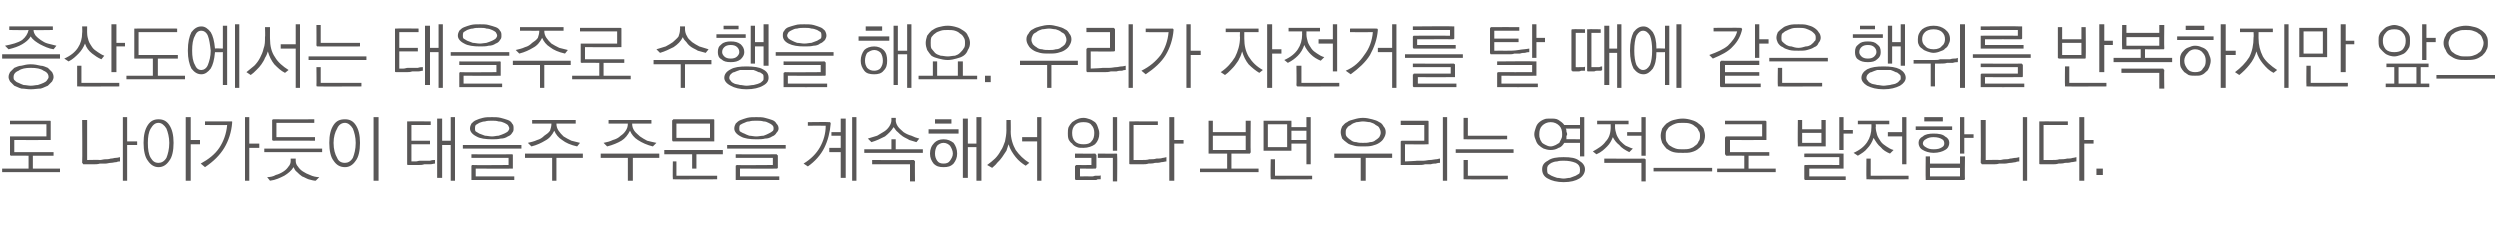
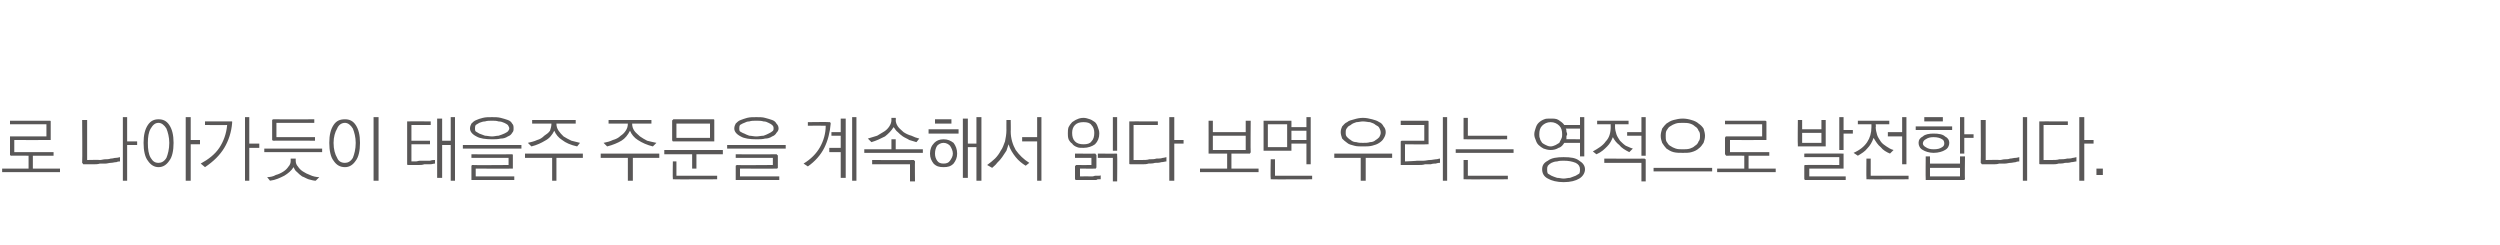
<svg xmlns="http://www.w3.org/2000/svg" version="1.1" width="350px" height="34.3px" viewBox="0 -3 350 34.3" style="top:-3px">
  <desc>증산도에서는 태을주로 수행을 해요. 우리가 자전거를 탈 때에 같은 행위를 반복하지만 앞으로 나아가듯이 태을주 주문을 계속해서 읽다 보면 우리는 영적으로 발전합니다.</desc>
  <defs />
  <g id="Polygon18341">
    <path d="M 7 16.6 C 6.96 16.62 2 16.6 2 16.6 L 2 18.3 L 7.5 18.3 L 7.5 18.8 L 4.6 18.8 L 4.6 20.6 L 8.4 20.6 L 8.4 21.1 L 0.3 21.1 L 0.3 20.6 L 4 20.6 L 4 18.8 C 4 18.8 1.58 18.78 1.6 18.8 C 1.5 18.8 1.5 18.8 1.4 18.7 C 1.4 18.7 1.4 18.6 1.4 18.6 C 1.4 18.6 1.4 16.3 1.4 16.3 C 1.4 16.2 1.4 16.2 1.4 16.1 C 1.5 16.1 1.5 16.1 1.6 16.1 C 1.58 16.1 6.5 16.1 6.5 16.1 L 6.5 14.4 L 1.4 14.4 L 1.4 13.9 C 1.4 13.9 6.96 13.9 7 13.9 C 7 13.9 7.1 13.9 7.1 14 C 7.1 14 7.1 14 7.1 14.1 C 7.1 14.1 7.1 16.4 7.1 16.4 C 7.1 16.5 7.1 16.5 7.1 16.6 C 7.1 16.6 7 16.6 7 16.6 Z M 11.5 19.8 C 11.55 19.78 11.5 13.8 11.5 13.8 L 12.2 13.8 L 12.2 19.4 C 12.2 19.4 14.02 19.36 14 19.4 C 14.2 19.4 14.5 19.3 14.7 19.3 C 15 19.3 15.2 19.3 15.5 19.2 C 15.8 19.2 16 19.1 16.2 19.1 C 16.5 19.1 16.7 19 16.8 19 C 16.8 19 16.8 19.6 16.8 19.6 C 16.7 19.6 16.5 19.6 16.3 19.7 C 16 19.7 15.8 19.8 15.5 19.8 C 15.3 19.8 15 19.9 14.8 19.9 C 14.5 19.9 14.2 19.9 14 19.9 C 13.7 20 13.4 20 13.1 20 C 12.9 20 12.6 20 12.4 20 C 12.2 20 12.1 20 11.9 20 C 11.8 20 11.7 20 11.7 20 C 11.7 20 11.6 20 11.6 19.9 C 11.6 19.9 11.5 19.8 11.5 19.8 Z M 17.2 13.4 L 17.8 13.4 L 17.8 16.8 L 19.2 16.8 L 19.2 17.3 L 17.8 17.3 L 17.8 22.3 L 17.2 22.3 L 17.2 13.4 Z M 22.2 13.7 C 22.8 13.7 23.3 13.9 23.7 14.5 C 24.1 15.1 24.3 15.9 24.3 17 C 24.3 18.1 24.1 19 23.7 19.5 C 23.3 20.1 22.8 20.4 22.2 20.4 C 21.6 20.4 21.1 20.1 20.7 19.5 C 20.3 19 20.1 18.1 20.1 17 C 20.1 15.9 20.3 15.1 20.7 14.5 C 21.1 13.9 21.6 13.7 22.2 13.7 Z M 22.2 14.2 C 21.7 14.2 21.4 14.5 21.1 15 C 20.8 15.5 20.7 16.2 20.7 17 C 20.7 17.9 20.8 18.6 21.1 19.1 C 21.4 19.6 21.7 19.8 22.2 19.8 C 22.6 19.8 23 19.6 23.3 19.1 C 23.5 18.6 23.7 17.9 23.7 17 C 23.7 16.2 23.5 15.5 23.3 15 C 23 14.5 22.6 14.2 22.2 14.2 Z M 26 13.4 L 26.7 13.4 L 26.7 16.6 L 28 16.6 L 28 17.2 L 26.7 17.2 L 26.7 22.3 L 26 22.3 L 26 13.4 Z M 32.3 14 C 32.4 14 32.4 14 32.5 14 C 32.5 14.1 32.5 14.1 32.5 14.2 C 32.4 15.5 32 16.7 31.4 17.7 C 30.8 18.7 29.9 19.6 28.7 20.4 C 28.7 20.4 28.1 19.9 28.1 19.9 C 29.2 19.3 30.1 18.6 30.7 17.7 C 31.3 16.8 31.7 15.7 31.8 14.5 C 31.82 14.53 28.7 14.5 28.7 14.5 L 28.7 14 C 28.7 14 32.32 13.99 32.3 14 Z M 34.3 13.4 L 34.9 13.4 L 34.9 17.1 L 36.3 17.1 L 36.3 17.7 L 34.9 17.7 L 34.9 22.3 L 34.3 22.3 L 34.3 13.4 Z M 38.3 13.7 C 38.28 13.72 44 13.7 44 13.7 L 44 14.2 L 38.7 14.2 L 38.7 16.2 L 44.1 16.2 L 44.1 16.7 C 44.1 16.7 38.28 16.68 38.3 16.7 C 38.2 16.7 38.2 16.7 38.1 16.6 C 38.1 16.6 38.1 16.6 38.1 16.5 C 38.1 16.5 38.1 13.9 38.1 13.9 C 38.1 13.9 38.1 13.8 38.1 13.8 C 38.2 13.7 38.2 13.7 38.3 13.7 Z M 37 17.8 L 45.1 17.8 L 45.1 18.3 L 37 18.3 L 37 17.8 Z M 40.7 19.2 L 41.4 19.2 C 41.4 19.2 41.41 19.47 41.4 19.5 C 41.4 19.8 41.5 20.1 41.7 20.3 C 41.9 20.6 42.1 20.8 42.4 21 C 42.7 21.2 43.1 21.4 43.4 21.5 C 43.8 21.7 44.3 21.8 44.7 21.8 C 44.7 21.8 44.2 22.3 44.2 22.3 C 43.9 22.3 43.6 22.2 43.2 22.1 C 42.9 22 42.6 21.8 42.3 21.7 C 42 21.5 41.8 21.3 41.6 21.1 C 41.3 20.9 41.2 20.6 41.1 20.4 C 40.8 20.9 40.3 21.3 39.8 21.6 C 39.2 21.9 38.6 22.2 37.8 22.3 C 37.8 22.3 37.4 21.8 37.4 21.8 C 37.8 21.8 38.3 21.7 38.6 21.5 C 39 21.4 39.4 21.2 39.7 21 C 40 20.8 40.2 20.6 40.4 20.3 C 40.6 20.1 40.7 19.8 40.7 19.5 C 40.68 19.47 40.7 19.2 40.7 19.2 Z M 48.3 13.7 C 48.9 13.7 49.4 13.9 49.8 14.5 C 50.2 15.1 50.4 15.9 50.4 17 C 50.4 18.1 50.2 19 49.8 19.5 C 49.4 20.1 48.9 20.4 48.3 20.4 C 47.6 20.4 47.1 20.1 46.7 19.5 C 46.3 19 46.1 18.1 46.1 17 C 46.1 15.9 46.3 15.1 46.7 14.5 C 47.1 13.9 47.6 13.7 48.3 13.7 Z M 48.3 14.2 C 47.8 14.2 47.4 14.5 47.2 15 C 46.9 15.5 46.7 16.2 46.7 17 C 46.7 17.9 46.9 18.6 47.2 19.1 C 47.4 19.6 47.8 19.8 48.3 19.8 C 48.7 19.8 49.1 19.6 49.4 19.1 C 49.6 18.6 49.8 17.9 49.8 17 C 49.8 16.2 49.6 15.5 49.4 15 C 49.1 14.5 48.7 14.2 48.3 14.2 Z M 52.3 13.4 L 53 13.4 L 53 22.3 L 52.3 22.3 L 52.3 13.4 Z M 57.2 14 C 57.17 13.96 60.3 14 60.3 14 L 60.3 14.5 L 57.6 14.5 L 57.6 16.7 L 60.2 16.7 L 60.2 17.2 L 57.6 17.2 C 57.6 17.2 57.59 19.55 57.6 19.6 C 57.6 19.6 57.7 19.6 57.8 19.6 C 57.9 19.6 58 19.6 58.2 19.6 C 58.4 19.6 58.6 19.5 58.8 19.5 C 59 19.5 59.2 19.5 59.4 19.5 C 59.6 19.5 59.9 19.5 60.2 19.5 C 60.5 19.4 60.7 19.4 60.9 19.4 C 60.9 19.4 60.9 19.9 60.9 19.9 C 60.7 19.9 60.5 20 60.2 20 C 60 20 59.7 20 59.4 20 C 59.1 20.1 58.9 20.1 58.6 20.1 C 58.3 20.1 58.1 20.1 57.9 20.1 C 57.7 20.1 57.5 20.1 57.4 20.1 C 57.3 20.1 57.2 20.1 57.2 20.1 C 57.1 20.1 57 20.1 57 20 C 57 20 57 20 57 19.9 C 57 19.9 57 14.2 57 14.2 C 57 14.1 57 14 57 14 C 57 14 57.1 14 57.2 14 Z M 61.2 13.6 L 61.9 13.6 L 61.9 16.7 L 63.1 16.7 L 63.1 13.4 L 63.7 13.4 L 63.7 22.3 L 63.1 22.3 L 63.1 17.3 L 61.9 17.3 L 61.9 21.9 L 61.2 21.9 L 61.2 13.6 Z M 68.9 13.4 C 69.3 13.4 69.7 13.4 70.1 13.5 C 70.5 13.6 70.8 13.7 71.1 13.8 C 71.4 13.9 71.6 14.1 71.7 14.3 C 71.9 14.5 71.9 14.7 71.9 15 C 71.9 15.2 71.9 15.4 71.7 15.6 C 71.6 15.8 71.4 16 71.1 16.1 C 70.8 16.3 70.5 16.4 70.1 16.4 C 69.7 16.5 69.3 16.5 68.9 16.5 C 68 16.5 67.2 16.4 66.7 16.1 C 66.1 15.8 65.8 15.4 65.8 15 C 65.8 14.7 65.9 14.5 66 14.3 C 66.2 14.1 66.4 13.9 66.7 13.8 C 66.9 13.7 67.2 13.6 67.6 13.5 C 68 13.4 68.4 13.4 68.9 13.4 Z M 68.9 13.9 C 68.5 13.9 68.2 13.9 67.9 14 C 67.6 14 67.4 14.1 67.1 14.2 C 66.9 14.3 66.8 14.4 66.6 14.5 C 66.5 14.7 66.5 14.8 66.5 15 C 66.5 15.1 66.5 15.3 66.6 15.4 C 66.8 15.5 66.9 15.6 67.1 15.7 C 67.4 15.8 67.6 15.9 67.9 16 C 68.2 16 68.5 16.1 68.9 16.1 C 69.2 16.1 69.5 16 69.8 16 C 70.1 15.9 70.4 15.8 70.6 15.7 C 70.8 15.6 71 15.5 71.1 15.4 C 71.2 15.3 71.3 15.1 71.3 15 C 71.3 14.8 71.2 14.7 71.1 14.5 C 71 14.4 70.8 14.3 70.6 14.2 C 70.4 14.1 70.1 14 69.8 14 C 69.5 13.9 69.2 13.9 68.9 13.9 Z M 64.8 17.3 L 73 17.3 L 73 17.8 L 64.8 17.8 L 64.8 17.3 Z M 66.1 20.1 C 66.14 20.14 71.2 20.1 71.2 20.1 L 71.2 19.1 L 66 19.1 L 66 18.6 C 66 18.6 71.65 18.62 71.7 18.6 C 71.7 18.6 71.8 18.6 71.8 18.7 C 71.8 18.7 71.8 18.7 71.8 18.8 C 71.8 18.8 71.8 20.5 71.8 20.5 C 71.8 20.5 71.8 20.6 71.8 20.6 C 71.8 20.6 71.7 20.6 71.7 20.6 C 71.65 20.64 66.6 20.6 66.6 20.6 L 66.6 21.7 L 72 21.7 L 72 22.2 C 72 22.2 66.14 22.21 66.1 22.2 C 66.1 22.2 66 22.2 66 22.2 C 66 22.1 66 22.1 66 22 C 66 22 66 20.3 66 20.3 C 66 20.3 66 20.2 66 20.2 C 66 20.2 66.1 20.1 66.1 20.1 Z M 74.5 13.8 L 80.6 13.8 L 80.6 14.3 C 80.6 14.3 77.9 14.32 77.9 14.3 C 77.9 14.7 78 15 78.2 15.3 C 78.4 15.6 78.6 15.8 78.9 16.1 C 79.2 16.3 79.6 16.5 80 16.7 C 80.4 16.8 80.8 16.9 81.2 17 C 81.2 17 80.8 17.5 80.8 17.5 C 79.9 17.3 79.2 17 78.7 16.6 C 78.2 16.3 77.8 15.8 77.6 15.3 C 77.3 15.9 76.9 16.4 76.3 16.7 C 75.8 17 75.2 17.3 74.4 17.5 C 74.4 17.5 73.9 17 73.9 17 C 74.3 16.9 74.8 16.8 75.2 16.6 C 75.6 16.5 75.9 16.3 76.2 16 C 76.5 15.8 76.8 15.6 77 15.3 C 77.1 15 77.2 14.7 77.2 14.3 C 77.23 14.32 74.5 14.3 74.5 14.3 L 74.5 13.8 Z M 73.5 18.5 L 81.6 18.5 L 81.6 19.1 L 77.9 19.1 L 77.9 22.3 L 77.3 22.3 L 77.3 19.1 L 73.5 19.1 L 73.5 18.5 Z M 85.2 13.8 L 91.2 13.8 L 91.2 14.3 C 91.2 14.3 88.54 14.32 88.5 14.3 C 88.5 14.7 88.6 15 88.8 15.3 C 89 15.6 89.3 15.8 89.6 16.1 C 89.9 16.3 90.2 16.5 90.6 16.7 C 91 16.8 91.4 16.9 91.9 17 C 91.9 17 91.4 17.5 91.4 17.5 C 90.6 17.3 89.9 17 89.3 16.6 C 88.8 16.3 88.4 15.8 88.2 15.3 C 87.9 15.9 87.5 16.4 87 16.7 C 86.5 17 85.8 17.3 85 17.5 C 85 17.5 84.5 17 84.5 17 C 85 16.9 85.4 16.8 85.8 16.6 C 86.2 16.5 86.6 16.3 86.9 16 C 87.2 15.8 87.4 15.6 87.6 15.3 C 87.8 15 87.9 14.7 87.9 14.3 C 87.87 14.32 85.2 14.3 85.2 14.3 L 85.2 13.8 Z M 84.1 18.5 L 92.3 18.5 L 92.3 19.1 L 88.6 19.1 L 88.6 22.3 L 87.9 22.3 L 87.9 19.1 L 84.1 19.1 L 84.1 18.5 Z M 94.7 14.3 L 94.7 16.3 L 99.4 16.3 L 99.4 14.3 L 94.7 14.3 Z M 100 16.6 C 100 16.7 100 16.8 100 16.8 C 100 16.8 99.9 16.8 99.9 16.8 C 99.9 16.8 94.3 16.8 94.3 16.8 C 94.3 16.8 94.2 16.8 94.2 16.8 C 94.2 16.8 94.1 16.7 94.1 16.6 C 94.1 16.6 94.1 13.9 94.1 13.9 C 94.1 13.8 94.2 13.8 94.2 13.8 C 94.2 13.7 94.3 13.7 94.3 13.7 C 94.3 13.7 99.9 13.7 99.9 13.7 C 99.9 13.7 100 13.7 100 13.8 C 100 13.8 100 13.8 100 13.9 C 100 13.9 100 16.6 100 16.6 Z M 93 18 L 101.2 18 L 101.2 18.6 L 97.5 18.6 L 97.5 20.6 L 96.9 20.6 L 96.9 18.6 L 93 18.6 L 93 18 Z M 94.3 22.1 C 94.3 22.1 94.2 22.1 94.2 22.1 C 94.2 22.1 94.2 22 94.2 21.9 C 94.16 21.94 94.2 19.6 94.2 19.6 L 94.7 19.6 L 94.7 21.6 L 100.4 21.6 L 100.4 22.1 C 100.4 22.1 94.35 22.13 94.3 22.1 Z M 105.9 13.4 C 106.3 13.4 106.8 13.4 107.1 13.5 C 107.5 13.6 107.8 13.7 108.1 13.8 C 108.4 13.9 108.6 14.1 108.7 14.3 C 108.9 14.5 109 14.7 109 15 C 109 15.2 108.9 15.4 108.7 15.6 C 108.6 15.8 108.4 16 108.1 16.1 C 107.8 16.3 107.5 16.4 107.1 16.4 C 106.8 16.5 106.3 16.5 105.9 16.5 C 105 16.5 104.2 16.4 103.7 16.1 C 103.1 15.8 102.8 15.4 102.8 15 C 102.8 14.7 102.9 14.5 103 14.3 C 103.2 14.1 103.4 13.9 103.7 13.8 C 103.9 13.7 104.3 13.6 104.6 13.5 C 105 13.4 105.4 13.4 105.9 13.4 Z M 105.9 13.9 C 105.5 13.9 105.2 13.9 104.9 14 C 104.6 14 104.4 14.1 104.2 14.2 C 103.9 14.3 103.8 14.4 103.6 14.5 C 103.5 14.7 103.5 14.8 103.5 15 C 103.5 15.1 103.5 15.3 103.6 15.4 C 103.8 15.5 103.9 15.6 104.2 15.7 C 104.4 15.8 104.6 15.9 104.9 16 C 105.2 16 105.5 16.1 105.9 16.1 C 106.2 16.1 106.6 16 106.9 16 C 107.2 15.9 107.4 15.8 107.6 15.7 C 107.8 15.6 108 15.5 108.1 15.4 C 108.3 15.3 108.3 15.1 108.3 15 C 108.3 14.8 108.3 14.7 108.1 14.5 C 108 14.4 107.8 14.3 107.6 14.2 C 107.4 14.1 107.2 14 106.9 14 C 106.6 13.9 106.2 13.9 105.9 13.9 Z M 101.8 17.3 L 110 17.3 L 110 17.8 L 101.8 17.8 L 101.8 17.3 Z M 103.2 20.1 C 103.15 20.14 108.2 20.1 108.2 20.1 L 108.2 19.1 L 103 19.1 L 103 18.6 C 103 18.6 108.66 18.62 108.7 18.6 C 108.7 18.6 108.8 18.6 108.8 18.7 C 108.8 18.7 108.9 18.7 108.9 18.8 C 108.9 18.8 108.9 20.5 108.9 20.5 C 108.9 20.5 108.8 20.6 108.8 20.6 C 108.8 20.6 108.7 20.6 108.7 20.6 C 108.66 20.64 103.6 20.6 103.6 20.6 L 103.6 21.7 L 109.1 21.7 L 109.1 22.2 C 109.1 22.2 103.15 22.21 103.2 22.2 C 103.1 22.2 103 22.2 103 22.2 C 103 22.1 103 22.1 103 22 C 103 22 103 20.3 103 20.3 C 103 20.3 103 20.2 103 20.2 C 103 20.2 103.1 20.1 103.2 20.1 Z M 116.1 14.1 C 116.1 14.1 116.2 14.1 116.2 14.1 C 116.2 14.1 116.3 14.2 116.3 14.3 C 116.2 15.5 115.9 16.7 115.4 17.7 C 114.9 18.7 114.1 19.6 113.1 20.3 C 113.1 20.3 112.5 19.9 112.5 19.9 C 113.5 19.3 114.3 18.5 114.8 17.6 C 115.3 16.7 115.6 15.7 115.6 14.6 C 115.62 14.59 113.1 14.6 113.1 14.6 L 113.1 14.1 C 113.1 14.1 116.06 14.06 116.1 14.1 Z M 119.3 13.4 L 119.9 13.4 L 119.9 22.3 L 119.3 22.3 L 119.3 13.4 Z M 117.7 13.6 L 118.4 13.6 L 118.4 21.9 L 117.7 21.9 L 117.7 18.3 L 116.1 18.3 L 116.1 17.7 L 117.7 17.7 L 117.7 16 L 116.4 16 L 116.4 15.5 L 117.7 15.5 L 117.7 13.6 Z M 124.8 13.5 L 125.4 13.5 C 125.4 13.5 125.45 13.76 125.4 13.8 C 125.4 14.1 125.5 14.4 125.7 14.7 C 125.9 15 126.2 15.2 126.5 15.5 C 126.8 15.7 127.2 15.9 127.6 16 C 128 16.2 128.3 16.3 128.7 16.4 C 128.7 16.4 128.3 16.9 128.3 16.9 C 128 16.8 127.6 16.7 127.3 16.6 C 127 16.4 126.7 16.3 126.4 16.1 C 126.1 15.9 125.9 15.7 125.7 15.5 C 125.4 15.3 125.3 15 125.1 14.8 C 124.8 15.3 124.4 15.7 123.9 16.1 C 123.3 16.4 122.7 16.7 122 16.9 C 122 16.9 121.5 16.4 121.5 16.4 C 121.9 16.3 122.4 16.1 122.8 16 C 123.1 15.8 123.5 15.6 123.8 15.4 C 124.1 15.2 124.3 15 124.5 14.7 C 124.7 14.4 124.8 14.1 124.8 13.8 C 124.78 13.76 124.8 13.5 124.8 13.5 Z M 124.8 16.5 L 125.4 16.5 L 125.4 17.9 L 129.2 17.9 L 129.2 18.4 L 121 18.4 L 121 17.9 L 124.8 17.9 L 124.8 16.5 Z M 127.9 19.4 C 127.9 19.4 128 19.4 128 19.5 C 128.1 19.5 128.1 19.6 128.1 19.6 C 128.07 19.62 128.1 22.4 128.1 22.4 L 127.4 22.4 L 127.4 20 L 122.1 20 L 122.1 19.4 C 122.1 19.4 127.88 19.43 127.9 19.4 Z M 130 15.1 L 134.2 15.1 L 134.2 15.7 L 130 15.7 L 130 15.1 Z M 130.9 13.7 L 133.2 13.7 L 133.2 14.3 L 130.9 14.3 L 130.9 13.7 Z M 132.1 16.5 C 132.7 16.5 133.1 16.7 133.5 17 C 133.8 17.4 134 17.9 134 18.5 C 134 19.1 133.8 19.5 133.5 19.9 C 133.1 20.3 132.7 20.4 132.1 20.4 C 131.5 20.4 131.1 20.3 130.7 19.9 C 130.4 19.5 130.2 19.1 130.2 18.5 C 130.2 17.9 130.4 17.4 130.8 17 C 131.1 16.7 131.5 16.5 132.1 16.5 Z M 132.1 17 C 131.7 17 131.4 17.2 131.2 17.4 C 131 17.7 130.9 18.1 130.9 18.5 C 130.9 18.9 131 19.2 131.2 19.5 C 131.4 19.8 131.7 19.9 132.1 19.9 C 132.5 19.9 132.8 19.8 133 19.5 C 133.2 19.2 133.4 18.9 133.4 18.5 C 133.4 18.1 133.2 17.7 133 17.4 C 132.8 17.2 132.5 17 132.1 17 Z M 134.8 13.6 L 135.5 13.6 L 135.5 17.1 L 136.7 17.1 L 136.7 13.4 L 137.4 13.4 L 137.4 22.3 L 136.7 22.3 L 136.7 17.6 L 135.5 17.6 L 135.5 21.9 L 134.8 21.9 L 134.8 13.6 Z M 140.9 13.8 L 141.5 13.8 C 141.5 13.8 141.53 15.43 141.5 15.4 C 141.5 16.4 141.8 17.3 142.2 18 C 142.7 18.7 143.3 19.3 144.1 19.8 C 144.1 19.8 143.6 20.2 143.6 20.2 C 143.1 19.9 142.6 19.5 142.2 19 C 141.8 18.5 141.4 17.9 141.2 17.2 C 141.1 17.5 141 17.8 140.9 18.1 C 140.7 18.4 140.5 18.7 140.3 19 C 140.1 19.3 139.9 19.5 139.6 19.8 C 139.4 20.1 139.1 20.3 138.9 20.5 C 138.9 20.5 138.2 20.1 138.2 20.1 C 138.6 19.8 139 19.5 139.3 19.2 C 139.6 18.9 139.9 18.5 140.1 18.1 C 140.4 17.7 140.5 17.3 140.7 16.8 C 140.8 16.3 140.9 15.8 140.9 15.2 C 140.89 15.23 140.9 13.8 140.9 13.8 Z M 145.2 13.4 L 145.8 13.4 L 145.8 22.3 L 145.2 22.3 L 145.2 16.8 L 143.1 16.8 L 143.1 16.2 L 145.2 16.2 L 145.2 13.4 Z M 151.7 13.5 C 152 13.5 152.3 13.6 152.6 13.7 C 152.9 13.8 153.1 14 153.3 14.1 C 153.5 14.3 153.6 14.5 153.7 14.8 C 153.8 15.1 153.9 15.3 153.9 15.7 C 153.9 16.3 153.7 16.8 153.3 17.2 C 152.9 17.5 152.3 17.7 151.7 17.7 C 151.3 17.7 151 17.7 150.8 17.6 C 150.5 17.5 150.2 17.3 150.1 17.1 C 149.9 17 149.7 16.7 149.6 16.5 C 149.5 16.2 149.5 15.9 149.5 15.7 C 149.5 15.4 149.5 15.1 149.6 14.8 C 149.7 14.6 149.9 14.3 150.1 14.1 C 150.3 14 150.5 13.8 150.8 13.7 C 151 13.6 151.3 13.5 151.7 13.5 Z M 151.7 14.1 C 151.2 14.1 150.8 14.2 150.5 14.5 C 150.2 14.8 150.1 15.2 150.1 15.6 C 150.1 16.1 150.2 16.5 150.5 16.8 C 150.8 17.1 151.2 17.2 151.7 17.2 C 152.2 17.2 152.6 17.1 152.8 16.8 C 153.1 16.5 153.2 16.1 153.2 15.6 C 153.2 15.2 153.1 14.8 152.8 14.5 C 152.6 14.2 152.2 14.1 151.7 14.1 Z M 155.8 13.4 L 156.4 13.4 L 156.4 18.1 L 155.8 18.1 L 155.8 13.4 Z M 153.3 20.6 C 153.26 20.63 151.2 20.6 151.2 20.6 L 151.2 21.7 C 151.2 21.7 152.53 21.67 152.5 21.7 C 152.6 21.7 152.7 21.7 152.9 21.7 C 153.1 21.7 153.2 21.6 153.4 21.6 C 153.6 21.6 153.7 21.6 153.8 21.6 C 154 21.6 154.1 21.6 154.1 21.5 C 154.1 21.5 154.1 22.1 154.1 22.1 C 154.1 22.1 154 22.1 153.8 22.1 C 153.7 22.1 153.6 22.1 153.5 22.2 C 153.3 22.2 153.2 22.2 153 22.2 C 152.9 22.2 152.8 22.2 152.7 22.2 C 152.5 22.2 152.3 22.2 152.1 22.2 C 151.8 22.2 151.6 22.2 151.4 22.2 C 151.2 22.2 151.1 22.2 151 22.2 C 150.8 22.2 150.7 22.2 150.7 22.2 C 150.6 22.2 150.6 22.2 150.6 22.2 C 150.5 22.1 150.5 22.1 150.5 22 C 150.5 22 150.5 20.3 150.5 20.3 C 150.5 20.2 150.5 20.2 150.6 20.2 C 150.6 20.1 150.6 20.1 150.7 20.1 C 150.72 20.12 152.8 20.1 152.8 20.1 L 152.8 19.1 L 150.5 19.1 L 150.5 18.5 C 150.5 18.5 153.26 18.53 153.3 18.5 C 153.3 18.5 153.4 18.5 153.4 18.6 C 153.4 18.6 153.5 18.7 153.5 18.7 C 153.5 18.7 153.5 20.4 153.5 20.4 C 153.5 20.5 153.4 20.6 153.4 20.6 C 153.4 20.6 153.3 20.6 153.3 20.6 Z M 156.3 18.5 C 156.3 18.5 156.4 18.5 156.4 18.6 C 156.4 18.6 156.4 18.7 156.4 18.7 C 156.44 18.72 156.4 22.4 156.4 22.4 L 155.8 22.4 L 155.8 19.1 L 153.7 19.1 L 153.7 18.5 C 153.7 18.5 156.25 18.53 156.3 18.5 Z M 158.3 20 C 158.2 20 158.1 20 158.1 19.9 C 158.1 19.9 158.1 19.8 158.1 19.8 C 158.1 19.8 158.1 14.2 158.1 14.2 C 158.1 14.1 158.1 14.1 158.1 14 C 158.1 14 158.2 14 158.3 14 C 158.26 13.98 162.1 14 162.1 14 L 162.1 14.5 L 158.7 14.5 L 158.7 19.4 C 158.7 19.4 159.83 19.39 159.8 19.4 C 160.2 19.4 160.6 19.4 160.9 19.3 C 161.3 19.3 161.6 19.3 161.9 19.2 C 162.3 19.2 162.5 19.2 162.8 19.1 C 163 19.1 163.2 19 163.3 19 C 163.3 19 163.3 19.6 163.3 19.6 C 163.1 19.6 162.9 19.7 162.6 19.7 C 162.3 19.8 162 19.8 161.7 19.8 C 161.4 19.9 161.1 19.9 160.8 19.9 C 160.5 20 160.2 20 159.9 20 C 159.9 20 158.3 20 158.3 20 Z M 163.7 13.4 L 164.4 13.4 L 164.4 16.6 L 165.7 16.6 L 165.7 17.1 L 164.4 17.1 L 164.4 22.3 L 163.7 22.3 L 163.7 13.4 Z M 169.8 16 L 169.8 18 L 174.4 18 L 174.4 16 L 169.8 16 Z M 169.2 18.3 C 169.21 18.31 169.2 13.9 169.2 13.9 L 169.8 13.9 L 169.8 15.5 L 174.4 15.5 L 174.4 13.9 L 175.1 13.9 C 175.1 13.9 175.06 18.31 175.1 18.3 C 175.1 18.4 175 18.4 175 18.5 C 175 18.5 174.9 18.5 174.9 18.5 C 174.87 18.5 172.4 18.5 172.4 18.5 L 172.4 20.6 L 176.2 20.6 L 176.2 21.1 L 168 21.1 L 168 20.6 L 171.8 20.6 L 171.8 18.5 C 171.8 18.5 169.39 18.5 169.4 18.5 C 169.3 18.5 169.3 18.5 169.2 18.5 C 169.2 18.4 169.2 18.4 169.2 18.3 Z M 177.5 14.4 L 177.5 17.6 L 180.2 17.6 L 180.2 14.4 L 177.5 14.4 Z M 180.8 18 C 180.8 18 180.8 18.1 180.8 18.1 C 180.7 18.1 180.7 18.1 180.6 18.1 C 180.6 18.1 177.1 18.1 177.1 18.1 C 177 18.1 176.9 18.1 176.9 18.1 C 176.9 18.1 176.9 18 176.9 18 C 176.9 18 176.9 14.1 176.9 14.1 C 176.9 14 176.9 13.9 176.9 13.9 C 176.9 13.9 177 13.9 177.1 13.9 C 177.1 13.9 180.6 13.9 180.6 13.9 C 180.7 13.9 180.7 13.9 180.8 13.9 C 180.8 13.9 180.8 14 180.8 14.1 C 180.81 14.07 180.8 14.8 180.8 14.8 L 182.9 14.8 L 182.9 13.4 L 183.5 13.4 L 183.5 20 L 182.9 20 L 182.9 17.1 L 180.8 17.1 C 180.8 17.1 180.81 17.95 180.8 18 Z M 180.8 15.3 L 180.8 16.6 L 182.9 16.6 L 182.9 15.3 L 180.8 15.3 Z M 178 22.1 C 178 22.1 177.9 22.1 177.9 22.1 C 177.9 22.1 177.9 22 177.9 21.9 C 177.85 21.94 177.9 19.3 177.9 19.3 L 178.5 19.3 L 178.5 21.6 L 183.7 21.6 L 183.7 22.1 C 183.7 22.1 178.04 22.13 178 22.1 Z M 190.8 13.5 C 191.3 13.5 191.7 13.6 192.1 13.7 C 192.5 13.8 192.8 13.9 193.1 14.1 C 193.4 14.2 193.6 14.5 193.7 14.7 C 193.9 14.9 194 15.2 194 15.5 C 194 15.8 193.9 16.1 193.7 16.4 C 193.6 16.6 193.4 16.8 193.1 17 C 192.8 17.2 192.5 17.3 192.1 17.4 C 191.7 17.5 191.3 17.5 190.8 17.5 C 190.4 17.5 189.9 17.5 189.6 17.4 C 189.2 17.3 188.8 17.2 188.6 17 C 188.3 16.8 188.1 16.6 187.9 16.4 C 187.8 16.1 187.7 15.8 187.7 15.5 C 187.7 15.2 187.8 14.9 187.9 14.7 C 188.1 14.5 188.3 14.2 188.6 14.1 C 188.8 13.9 189.2 13.8 189.6 13.7 C 189.9 13.6 190.4 13.5 190.8 13.5 Z M 190.8 14 C 190.5 14 190.2 14.1 189.9 14.1 C 189.6 14.2 189.3 14.3 189.1 14.5 C 188.9 14.6 188.7 14.7 188.6 14.9 C 188.4 15.1 188.4 15.3 188.4 15.6 C 188.4 15.8 188.4 16 188.6 16.2 C 188.7 16.3 188.9 16.5 189.1 16.6 C 189.3 16.8 189.6 16.9 189.9 16.9 C 190.2 17 190.5 17 190.8 17 C 191.2 17 191.5 17 191.8 16.9 C 192.1 16.9 192.4 16.8 192.6 16.6 C 192.8 16.5 193 16.3 193.1 16.2 C 193.2 16 193.3 15.8 193.3 15.6 C 193.3 15.3 193.2 15.1 193.1 14.9 C 193 14.7 192.8 14.6 192.6 14.5 C 192.4 14.3 192.1 14.2 191.8 14.1 C 191.5 14.1 191.2 14 190.8 14 Z M 186.8 18.5 L 194.9 18.5 L 194.9 19.1 L 191.2 19.1 L 191.2 22.3 L 190.5 22.3 L 190.5 19.1 L 186.8 19.1 L 186.8 18.5 Z M 196.3 20.1 C 196.2 20.1 196.2 20.1 196.1 20.1 C 196.1 20 196.1 20 196.1 19.9 C 196.1 19.9 196.1 16.9 196.1 16.9 C 196.1 16.8 196.1 16.8 196.1 16.8 C 196.2 16.7 196.2 16.7 196.3 16.7 C 196.28 16.71 199.4 16.7 199.4 16.7 L 199.4 14.5 L 196.1 14.5 L 196.1 13.9 C 196.1 13.9 199.84 13.91 199.8 13.9 C 199.9 13.9 200 13.9 200 14 C 200 14 200 14 200 14.1 C 200 14.1 200 17.1 200 17.1 C 200 17.1 200 17.2 200 17.2 C 200 17.2 199.9 17.2 199.8 17.2 C 199.84 17.24 196.7 17.2 196.7 17.2 L 196.7 19.6 C 196.7 19.6 198.39 19.53 198.4 19.5 C 198.7 19.5 199 19.5 199.3 19.5 C 199.6 19.5 199.9 19.4 200.2 19.4 C 200.5 19.4 200.8 19.3 201 19.3 C 201.3 19.3 201.4 19.2 201.6 19.2 C 201.6 19.2 201.6 19.8 201.6 19.8 C 201.4 19.8 201.3 19.8 201 19.9 C 200.8 19.9 200.6 19.9 200.3 20 C 200 20 199.8 20 199.5 20 C 199.2 20.1 198.9 20.1 198.6 20.1 C 198.3 20.1 198 20.1 197.8 20.1 C 197.5 20.1 197.3 20.1 197.1 20.1 C 196.8 20.1 196.7 20.1 196.5 20.1 C 196.4 20.1 196.3 20.1 196.3 20.1 Z M 202 13.4 L 202.6 13.4 L 202.6 22.3 L 202 22.3 L 202 13.4 Z M 205.1 16.5 C 205 16.5 205 16.5 204.9 16.5 C 204.9 16.4 204.9 16.4 204.9 16.3 C 204.89 16.33 204.9 13.5 204.9 13.5 L 205.5 13.5 L 205.5 16 L 211 16 L 211 16.5 C 211 16.5 205.08 16.52 205.1 16.5 Z M 203.8 17.9 L 211.9 17.9 L 211.9 18.4 L 203.8 18.4 L 203.8 17.9 Z M 205.1 22.1 C 205 22.1 205 22.1 204.9 22.1 C 204.9 22.1 204.9 22 204.9 21.9 C 204.9 21.94 204.9 19.4 204.9 19.4 L 205.5 19.4 L 205.5 21.6 L 211.1 21.6 L 211.1 22.1 C 211.1 22.1 205.09 22.13 205.1 22.1 Z M 217.1 13.6 C 217.5 13.6 217.9 13.6 218.2 13.8 C 218.5 14 218.8 14.2 219 14.5 C 218.97 14.49 221.2 14.5 221.2 14.5 L 221.2 13.4 L 221.8 13.4 L 221.8 18.9 L 221.2 18.9 L 221.2 17 C 221.2 17 219.01 17 219 17 C 218.8 17.3 218.6 17.6 218.2 17.7 C 217.9 17.9 217.5 18 217.1 18 C 216.7 18 216.4 17.9 216.1 17.8 C 215.9 17.7 215.6 17.5 215.4 17.3 C 215.2 17.1 215.1 16.9 215 16.6 C 214.9 16.4 214.8 16.1 214.8 15.8 C 214.8 15.5 214.9 15.2 215 14.9 C 215.1 14.6 215.2 14.4 215.4 14.2 C 215.6 14 215.9 13.8 216.2 13.7 C 216.4 13.6 216.7 13.6 217.1 13.6 Z M 219.2 15 C 219.3 15.1 219.3 15.3 219.3 15.4 C 219.3 15.5 219.4 15.6 219.4 15.8 C 219.4 15.9 219.3 16 219.3 16.1 C 219.3 16.3 219.3 16.4 219.3 16.5 C 219.25 16.47 221.2 16.5 221.2 16.5 L 221.2 15 C 221.2 15 219.23 15.02 219.2 15 Z M 217.1 14.1 C 216.6 14.1 216.2 14.3 215.9 14.6 C 215.6 14.9 215.5 15.3 215.5 15.8 C 215.5 16 215.5 16.2 215.6 16.4 C 215.6 16.6 215.8 16.8 215.9 17 C 216 17.1 216.2 17.2 216.4 17.3 C 216.6 17.4 216.8 17.5 217.1 17.5 C 217.3 17.5 217.6 17.4 217.8 17.3 C 218 17.2 218.1 17.1 218.3 17 C 218.4 16.8 218.5 16.6 218.6 16.4 C 218.7 16.2 218.7 16 218.7 15.8 C 218.7 15.3 218.6 14.9 218.3 14.6 C 218 14.3 217.6 14.1 217.1 14.1 Z M 218.9 19 C 219.9 19 220.6 19.1 221.1 19.5 C 221.6 19.8 221.9 20.2 221.9 20.7 C 221.9 21.2 221.6 21.7 221.1 22 C 220.6 22.3 219.9 22.5 218.9 22.5 C 218 22.5 217.2 22.3 216.7 22 C 216.1 21.7 215.9 21.2 215.9 20.7 C 215.9 20.2 216.1 19.8 216.7 19.5 C 217.2 19.1 218 19 218.9 19 Z M 218.9 19.5 C 218.6 19.5 218.3 19.5 218 19.6 C 217.7 19.6 217.4 19.7 217.2 19.8 C 217 19.9 216.9 20 216.7 20.2 C 216.6 20.4 216.6 20.5 216.6 20.7 C 216.6 20.9 216.6 21.1 216.7 21.3 C 216.9 21.4 217 21.5 217.2 21.6 C 217.4 21.7 217.7 21.8 218 21.9 C 218.3 21.9 218.6 22 218.9 22 C 219.2 22 219.5 21.9 219.8 21.9 C 220.1 21.8 220.3 21.7 220.6 21.6 C 220.8 21.5 220.9 21.4 221.1 21.3 C 221.2 21.1 221.2 20.9 221.2 20.7 C 221.2 20.3 221 20 220.6 19.8 C 220.1 19.6 219.6 19.5 218.9 19.5 Z M 223.6 13.9 L 228 13.9 L 228 14.4 L 226.1 14.4 C 226.1 14.4 226.12 14.74 226.1 14.7 C 226.1 15.1 226.2 15.5 226.3 15.8 C 226.4 16.1 226.6 16.4 226.8 16.7 C 227 16.9 227.3 17.2 227.6 17.4 C 227.9 17.5 228.2 17.7 228.6 17.8 C 228.6 17.8 228.1 18.3 228.1 18.3 C 227.5 18 227 17.7 226.7 17.3 C 226.3 17 226 16.6 225.8 16.2 C 225.6 16.7 225.4 17.1 225 17.5 C 224.6 17.9 224.2 18.3 223.5 18.6 C 223.5 18.6 223 18.2 223 18.2 C 223.7 17.8 224.4 17.4 224.8 16.8 C 225.3 16.3 225.5 15.6 225.5 14.7 C 225.48 14.72 225.5 14.4 225.5 14.4 L 223.6 14.4 L 223.6 13.9 Z M 229.8 13.4 L 230.4 13.4 L 230.4 18.8 L 229.8 18.8 L 229.8 16 L 227.8 16 L 227.8 15.5 L 229.8 15.5 L 229.8 13.4 Z M 230.2 19.2 C 230.3 19.2 230.3 19.3 230.4 19.3 C 230.4 19.3 230.4 19.4 230.4 19.4 C 230.4 19.43 230.4 22.4 230.4 22.4 L 229.8 22.4 L 229.8 19.8 L 224.6 19.8 L 224.6 19.2 C 224.6 19.2 230.21 19.24 230.2 19.2 Z M 235.6 13.6 C 236 13.6 236.5 13.7 236.8 13.8 C 237.2 13.9 237.6 14.1 237.8 14.3 C 238.1 14.5 238.3 14.7 238.5 15 C 238.6 15.3 238.7 15.7 238.7 16 C 238.7 16.4 238.6 16.7 238.5 17 C 238.3 17.3 238.1 17.6 237.8 17.8 C 237.6 18 237.2 18.2 236.8 18.3 C 236.5 18.4 236 18.4 235.6 18.4 C 235.1 18.4 234.7 18.4 234.3 18.3 C 233.9 18.2 233.6 18 233.3 17.8 C 233.1 17.6 232.9 17.3 232.7 17 C 232.6 16.7 232.5 16.4 232.5 16 C 232.5 15.7 232.6 15.3 232.7 15 C 232.9 14.7 233.1 14.5 233.3 14.3 C 233.6 14.1 233.9 13.9 234.3 13.8 C 234.7 13.7 235.1 13.6 235.6 13.6 Z M 235.6 14.2 C 235.2 14.2 234.9 14.2 234.6 14.3 C 234.3 14.4 234.1 14.5 233.8 14.7 C 233.6 14.8 233.5 15 233.3 15.3 C 233.2 15.5 233.2 15.8 233.2 16 C 233.2 16.3 233.2 16.6 233.3 16.8 C 233.5 17.1 233.6 17.3 233.8 17.4 C 234.1 17.6 234.3 17.7 234.6 17.8 C 234.9 17.9 235.2 17.9 235.6 17.9 C 235.9 17.9 236.3 17.9 236.6 17.8 C 236.9 17.7 237.1 17.6 237.3 17.4 C 237.5 17.3 237.7 17.1 237.8 16.8 C 238 16.6 238 16.3 238 16 C 238 15.8 238 15.5 237.8 15.3 C 237.7 15 237.5 14.8 237.3 14.7 C 237.1 14.5 236.9 14.4 236.6 14.3 C 236.3 14.2 235.9 14.2 235.6 14.2 Z M 231.5 20.5 L 239.7 20.5 L 239.7 21 L 231.5 21 L 231.5 20.5 Z M 247.1 16.6 C 247.11 16.62 242.2 16.6 242.2 16.6 L 242.2 18.3 L 247.7 18.3 L 247.7 18.8 L 244.8 18.8 L 244.8 20.6 L 248.6 20.6 L 248.6 21.1 L 240.4 21.1 L 240.4 20.6 L 244.2 20.6 L 244.2 18.8 C 244.2 18.8 241.73 18.78 241.7 18.8 C 241.7 18.8 241.6 18.8 241.6 18.7 C 241.6 18.7 241.5 18.6 241.5 18.6 C 241.5 18.6 241.5 16.3 241.5 16.3 C 241.5 16.2 241.6 16.2 241.6 16.1 C 241.6 16.1 241.7 16.1 241.7 16.1 C 241.73 16.1 246.7 16.1 246.7 16.1 L 246.7 14.4 L 241.5 14.4 L 241.5 13.9 C 241.5 13.9 247.11 13.9 247.1 13.9 C 247.2 13.9 247.2 13.9 247.3 14 C 247.3 14 247.3 14 247.3 14.1 C 247.3 14.1 247.3 16.4 247.3 16.4 C 247.3 16.5 247.3 16.5 247.3 16.6 C 247.2 16.6 247.2 16.6 247.1 16.6 Z M 252.3 15.6 L 252.3 17 L 255 17 L 255 15.6 L 252.3 15.6 Z M 255.6 17.3 C 255.6 17.4 255.6 17.5 255.6 17.5 C 255.5 17.5 255.5 17.5 255.4 17.5 C 255.4 17.5 251.8 17.5 251.8 17.5 C 251.8 17.5 251.7 17.5 251.7 17.5 C 251.7 17.5 251.7 17.4 251.7 17.3 C 251.66 17.33 251.7 13.8 251.7 13.8 L 252.3 13.8 L 252.3 15.1 L 255 15.1 L 255 13.8 L 255.6 13.8 C 255.6 13.8 255.6 17.33 255.6 17.3 Z M 257.5 13.4 L 258.1 13.4 L 258.1 15.2 L 259.4 15.2 L 259.4 15.7 L 258.1 15.7 L 258.1 18 L 257.5 18 L 257.5 13.4 Z M 258 18.5 C 258 18.5 258.1 18.5 258.1 18.5 C 258.1 18.6 258.1 18.6 258.1 18.7 C 258.1 18.7 258.1 20.4 258.1 20.4 C 258.1 20.5 258.1 20.5 258.1 20.6 C 258.1 20.6 258 20.6 258 20.6 C 257.95 20.61 253.3 20.6 253.3 20.6 L 253.3 21.7 L 258.4 21.7 L 258.4 22.2 C 258.4 22.2 252.81 22.21 252.8 22.2 C 252.7 22.2 252.7 22.2 252.7 22.2 C 252.6 22.1 252.6 22.1 252.6 22 C 252.6 22 252.6 20.3 252.6 20.3 C 252.6 20.2 252.6 20.1 252.7 20.1 C 252.7 20.1 252.7 20.1 252.8 20.1 C 252.81 20.07 257.5 20.1 257.5 20.1 L 257.5 19 L 252.6 19 L 252.6 18.5 C 252.6 18.5 257.95 18.48 258 18.5 Z M 260.1 13.9 L 264.5 13.9 L 264.5 14.4 L 262.6 14.4 C 262.6 14.4 262.65 14.82 262.6 14.8 C 262.6 15.2 262.7 15.5 262.8 15.9 C 262.9 16.2 263.1 16.5 263.3 16.8 C 263.5 17.1 263.8 17.3 264.1 17.5 C 264.4 17.7 264.7 17.9 265.1 18 C 265.1 18 264.6 18.5 264.6 18.5 C 264.1 18.3 263.6 18 263.3 17.6 C 262.9 17.3 262.6 16.8 262.3 16.3 C 262.1 16.9 261.8 17.4 261.4 17.8 C 261.1 18.2 260.6 18.5 260.1 18.8 C 260.1 18.8 259.5 18.4 259.5 18.4 C 260.4 18 261 17.5 261.4 16.9 C 261.8 16.3 262 15.6 262 14.8 C 262.01 14.82 262 14.4 262 14.4 L 260.1 14.4 L 260.1 13.9 Z M 266.3 13.4 L 266.9 13.4 L 266.9 20 L 266.3 20 L 266.3 16.1 L 264.3 16.1 L 264.3 15.5 L 266.3 15.5 L 266.3 13.4 Z M 261.5 22.1 C 261.4 22.1 261.3 22.1 261.3 22.1 C 261.3 22.1 261.3 22 261.3 21.9 C 261.27 21.94 261.3 19.2 261.3 19.2 L 261.9 19.2 L 261.9 21.6 L 267.2 21.6 L 267.2 22.1 C 267.2 22.1 261.46 22.13 261.5 22.1 Z M 269.4 13.4 L 272 13.4 L 272 14 L 269.4 14 L 269.4 13.4 Z M 268.2 14.7 L 273.3 14.7 L 273.3 15.2 L 268.2 15.2 L 268.2 14.7 Z M 268.6 17 C 268.6 16.6 268.8 16.3 269.2 16.1 C 269.5 15.8 270.1 15.7 270.7 15.7 C 271.4 15.7 272 15.8 272.3 16.1 C 272.7 16.3 272.9 16.6 272.9 17 C 272.9 17.4 272.7 17.8 272.3 18 C 272 18.2 271.4 18.4 270.7 18.4 C 270.1 18.4 269.5 18.2 269.2 18 C 268.8 17.8 268.6 17.4 268.6 17 Z M 272.2 17.1 C 272.2 16.8 272.1 16.6 271.9 16.5 C 271.6 16.3 271.2 16.2 270.7 16.2 C 270.2 16.2 269.9 16.3 269.6 16.5 C 269.4 16.6 269.2 16.8 269.2 17.1 C 269.2 17.3 269.4 17.5 269.6 17.6 C 269.9 17.8 270.2 17.9 270.7 17.9 C 271.3 17.9 271.6 17.8 271.9 17.6 C 272.1 17.5 272.2 17.3 272.2 17.1 Z M 274.4 13.4 L 275 13.4 L 275 15.8 L 276.3 15.8 L 276.3 16.3 L 275 16.3 L 275 18.5 L 274.4 18.5 L 274.4 13.4 Z M 270.2 20.5 L 270.2 21.7 L 274.4 21.7 L 274.4 20.5 L 270.2 20.5 Z M 275.1 22 C 275.1 22.1 275 22.2 275 22.2 C 275 22.2 274.9 22.2 274.9 22.2 C 274.9 22.2 269.8 22.2 269.8 22.2 C 269.7 22.2 269.6 22.2 269.6 22.2 C 269.6 22.2 269.6 22.1 269.6 22 C 269.57 22.03 269.6 18.9 269.6 18.9 L 270.2 18.9 L 270.2 19.9 L 274.4 19.9 L 274.4 18.9 L 275.1 18.9 C 275.1 18.9 275.05 22.03 275.1 22 Z M 277.5 20 C 277.5 20 277.4 20 277.4 19.9 C 277.4 19.9 277.3 19.8 277.3 19.8 C 277.34 19.78 277.3 13.8 277.3 13.8 L 278 13.8 L 278 19.4 C 278 19.4 279.96 19.36 280 19.4 C 280.2 19.4 280.4 19.3 280.7 19.3 C 280.9 19.3 281.2 19.3 281.4 19.2 C 281.7 19.2 281.9 19.1 282.2 19.1 C 282.4 19.1 282.6 19 282.7 19 C 282.7 19 282.7 19.6 282.7 19.6 C 282.6 19.6 282.4 19.6 282.2 19.7 C 282 19.7 281.7 19.8 281.5 19.8 C 281.2 19.8 281 19.9 280.7 19.9 C 280.4 19.9 280.2 19.9 279.9 19.9 C 279.6 20 279.3 20 279.1 20 C 278.8 20 278.5 20 278.3 20 C 278.1 20 277.9 20 277.7 20 C 277.6 20 277.5 20 277.5 20 Z M 283.2 13.4 L 283.8 13.4 L 283.8 22.3 L 283.2 22.3 L 283.2 13.4 Z M 285.7 20 C 285.6 20 285.5 20 285.5 19.9 C 285.5 19.9 285.5 19.8 285.5 19.8 C 285.5 19.8 285.5 14.2 285.5 14.2 C 285.5 14.1 285.5 14.1 285.5 14 C 285.5 14 285.6 14 285.7 14 C 285.67 13.98 289.5 14 289.5 14 L 289.5 14.5 L 286.1 14.5 L 286.1 19.4 C 286.1 19.4 287.24 19.39 287.2 19.4 C 287.6 19.4 288 19.4 288.3 19.3 C 288.7 19.3 289 19.3 289.4 19.2 C 289.7 19.2 289.9 19.2 290.2 19.1 C 290.4 19.1 290.6 19 290.7 19 C 290.7 19 290.7 19.6 290.7 19.6 C 290.5 19.6 290.3 19.7 290 19.7 C 289.7 19.8 289.4 19.8 289.1 19.8 C 288.8 19.9 288.5 19.9 288.2 19.9 C 287.9 20 287.6 20 287.4 20 C 287.4 20 285.7 20 285.7 20 Z M 291.1 13.4 L 291.8 13.4 L 291.8 16.6 L 293.1 16.6 L 293.1 17.1 L 291.8 17.1 L 291.8 22.3 L 291.1 22.3 L 291.1 13.4 Z M 294.4 21.5 L 293.5 21.5 L 293.5 20.6 L 294.4 20.6 L 294.4 21.5 Z " stroke="none" fill="#595757" />
  </g>
  <g id="Polygon18340">
-     <path d="M 1.3 0.7 L 7.4 0.7 L 7.4 1.2 C 7.4 1.2 4.7 1.24 4.7 1.2 C 4.7 1.5 4.8 1.7 5 2 C 5.2 2.2 5.4 2.4 5.7 2.6 C 6 2.8 6.3 3 6.7 3.1 C 7.1 3.2 7.5 3.3 7.9 3.4 C 7.9 3.4 7.5 3.9 7.5 3.9 C 6.8 3.8 6.2 3.5 5.6 3.2 C 5.1 2.9 4.6 2.6 4.3 2.1 C 4 2.6 3.6 2.9 3.1 3.2 C 2.6 3.5 2 3.7 1.2 3.9 C 1.2 3.9 0.7 3.4 0.7 3.4 C 1.7 3.2 2.5 3 3.1 2.6 C 3.6 2.2 3.9 1.7 4 1.2 C 3.99 1.24 1.3 1.2 1.3 1.2 L 1.3 0.7 Z M 0.3 4.6 L 8.4 4.6 L 8.4 5.2 L 0.3 5.2 L 0.3 4.6 Z M 4.3 6 C 4.8 6 5.3 6.1 5.7 6.2 C 6.1 6.2 6.4 6.4 6.7 6.5 C 6.9 6.7 7.1 6.9 7.3 7.1 C 7.4 7.3 7.5 7.5 7.5 7.8 C 7.5 8 7.4 8.2 7.3 8.4 C 7.1 8.6 6.9 8.8 6.7 9 C 6.4 9.1 6.1 9.3 5.7 9.4 C 5.3 9.4 4.8 9.5 4.3 9.5 C 3.8 9.5 3.4 9.4 3 9.4 C 2.6 9.3 2.3 9.1 2 9 C 1.8 8.8 1.6 8.6 1.4 8.4 C 1.3 8.2 1.2 8 1.2 7.8 C 1.2 7.5 1.3 7.3 1.4 7.1 C 1.6 6.9 1.8 6.7 2 6.5 C 2.3 6.4 2.6 6.2 3 6.2 C 3.4 6.1 3.8 6 4.3 6 Z M 4.3 6.5 C 3.6 6.5 3 6.6 2.6 6.9 C 2.1 7.1 1.9 7.4 1.9 7.8 C 1.9 7.9 1.9 8.1 2 8.2 C 2.2 8.4 2.3 8.5 2.6 8.6 C 2.8 8.7 3 8.8 3.3 8.9 C 3.6 8.9 4 9 4.3 9 C 4.7 9 5 8.9 5.3 8.9 C 5.6 8.8 5.9 8.7 6.1 8.6 C 6.3 8.5 6.5 8.4 6.6 8.2 C 6.7 8.1 6.8 7.9 6.8 7.8 C 6.8 7.4 6.6 7.1 6.1 6.9 C 5.7 6.6 5.1 6.5 4.3 6.5 Z M 11.5 0.7 L 12.2 0.7 C 12.2 0.7 12.19 1.64 12.2 1.6 C 12.2 2 12.3 2.4 12.4 2.7 C 12.5 3 12.7 3.3 12.9 3.6 C 13.1 3.9 13.4 4.1 13.7 4.3 C 14 4.5 14.3 4.7 14.6 4.8 C 14.6 4.8 14.2 5.3 14.2 5.3 C 13.7 5.1 13.3 4.8 12.9 4.5 C 12.4 4.1 12.1 3.7 11.9 3.1 C 11.7 3.6 11.4 4.1 11 4.5 C 10.6 4.9 10.2 5.3 9.6 5.6 C 9.6 5.6 9 5.2 9 5.2 C 9.9 4.8 10.5 4.3 10.9 3.7 C 11.3 3.1 11.5 2.4 11.5 1.6 C 11.54 1.64 11.5 0.7 11.5 0.7 Z M 15.6 0.4 L 16.3 0.4 L 16.3 3 L 17.5 3 L 17.5 3.5 L 16.3 3.5 L 16.3 7.1 L 15.6 7.1 L 15.6 0.4 Z M 11 9.1 C 10.9 9.1 10.9 9.1 10.8 9.1 C 10.8 9.1 10.8 9 10.8 8.9 C 10.8 8.94 10.8 6.2 10.8 6.2 L 11.4 6.2 L 11.4 8.6 L 16.7 8.6 L 16.7 9.1 C 16.7 9.1 10.99 9.13 11 9.1 Z M 19 1 C 19 0.98 24.8 1 24.8 1 L 24.8 1.5 L 19.4 1.5 L 19.4 4.7 L 24.9 4.7 L 24.9 5.2 L 22.1 5.2 L 22.1 7.6 L 25.9 7.6 L 25.9 8.1 L 17.7 8.1 L 17.7 7.6 L 21.4 7.6 L 21.4 5.2 C 21.4 5.2 19 5.2 19 5.2 C 18.9 5.2 18.9 5.2 18.8 5.2 C 18.8 5.1 18.8 5.1 18.8 5 C 18.8 5 18.8 1.2 18.8 1.2 C 18.8 1.1 18.8 1.1 18.8 1 C 18.9 1 18.9 1 19 1 Z M 28.2 0.7 C 28.7 0.7 29.1 1 29.5 1.5 C 29.8 2 30 2.7 30.1 3.8 C 30.07 3.75 31.2 3.8 31.2 3.8 L 31.2 0.6 L 31.8 0.6 L 31.8 8.9 L 31.2 8.9 L 31.2 4.3 C 31.2 4.3 30.07 4.33 30.1 4.3 C 30 5.4 29.8 6.1 29.5 6.6 C 29.1 7.1 28.7 7.4 28.2 7.4 C 27.6 7.4 27.2 7.1 26.8 6.6 C 26.5 6 26.3 5.2 26.3 4.1 C 26.3 2.9 26.5 2.1 26.8 1.5 C 27.2 1 27.6 0.7 28.2 0.7 Z M 28.2 1.3 C 27.8 1.3 27.5 1.5 27.3 2 C 27 2.5 26.9 3.2 26.9 4.1 C 26.9 4.9 27 5.6 27.3 6.1 C 27.5 6.6 27.8 6.8 28.2 6.8 C 28.5 6.8 28.9 6.6 29.1 6.1 C 29.3 5.6 29.5 4.9 29.5 4.1 C 29.4 3.2 29.3 2.5 29.1 2 C 28.9 1.5 28.5 1.3 28.2 1.3 Z M 32.9 0.4 L 33.5 0.4 L 33.5 9.3 L 32.9 9.3 L 32.9 0.4 Z M 37.1 0.8 L 37.8 0.8 C 37.8 0.8 37.79 2.43 37.8 2.4 C 37.8 3.4 38 4.3 38.5 5 C 38.9 5.7 39.6 6.3 40.4 6.8 C 40.4 6.8 39.9 7.2 39.9 7.2 C 39.3 6.9 38.9 6.5 38.4 6 C 38 5.5 37.7 4.9 37.5 4.2 C 37.4 4.5 37.3 4.8 37.1 5.1 C 37 5.4 36.8 5.7 36.6 6 C 36.4 6.3 36.2 6.5 35.9 6.8 C 35.6 7.1 35.4 7.3 35.1 7.5 C 35.1 7.5 34.5 7.1 34.5 7.1 C 34.9 6.8 35.2 6.5 35.6 6.2 C 35.9 5.9 36.2 5.5 36.4 5.1 C 36.6 4.7 36.8 4.3 36.9 3.8 C 37.1 3.3 37.1 2.8 37.1 2.2 C 37.15 2.23 37.1 0.8 37.1 0.8 Z M 41.4 0.4 L 42 0.4 L 42 9.3 L 41.4 9.3 L 41.4 3.8 L 39.3 3.8 L 39.3 3.2 L 41.4 3.2 L 41.4 0.4 Z M 44.5 3.5 C 44.4 3.5 44.4 3.5 44.4 3.5 C 44.3 3.4 44.3 3.4 44.3 3.3 C 44.32 3.33 44.3 0.5 44.3 0.5 L 44.9 0.5 L 44.9 3 L 50.4 3 L 50.4 3.5 C 50.4 3.5 44.51 3.52 44.5 3.5 Z M 43.2 4.9 L 51.3 4.9 L 51.3 5.4 L 43.2 5.4 L 43.2 4.9 Z M 44.5 9.1 C 44.5 9.1 44.4 9.1 44.4 9.1 C 44.3 9.1 44.3 9 44.3 8.9 C 44.33 8.94 44.3 6.4 44.3 6.4 L 44.9 6.4 L 44.9 8.6 L 50.6 8.6 L 50.6 9.1 C 50.6 9.1 44.52 9.13 44.5 9.1 Z M 55.5 1 C 55.47 0.96 58.6 1 58.6 1 L 58.6 1.5 L 55.9 1.5 L 55.9 3.7 L 58.5 3.7 L 58.5 4.2 L 55.9 4.2 C 55.9 4.2 55.89 6.55 55.9 6.6 C 55.9 6.6 56 6.6 56.1 6.6 C 56.2 6.6 56.3 6.6 56.5 6.6 C 56.7 6.6 56.9 6.5 57.1 6.5 C 57.3 6.5 57.5 6.5 57.7 6.5 C 57.9 6.5 58.2 6.5 58.5 6.5 C 58.8 6.4 59 6.4 59.2 6.4 C 59.2 6.4 59.2 6.9 59.2 6.9 C 59 6.9 58.8 7 58.5 7 C 58.3 7 58 7 57.7 7 C 57.4 7.1 57.2 7.1 56.9 7.1 C 56.6 7.1 56.4 7.1 56.2 7.1 C 56 7.1 55.8 7.1 55.7 7.1 C 55.6 7.1 55.5 7.1 55.5 7.1 C 55.4 7.1 55.3 7.1 55.3 7 C 55.3 7 55.3 7 55.3 6.9 C 55.3 6.9 55.3 1.2 55.3 1.2 C 55.3 1.1 55.3 1 55.3 1 C 55.3 1 55.4 1 55.5 1 Z M 59.5 0.6 L 60.2 0.6 L 60.2 3.7 L 61.4 3.7 L 61.4 0.4 L 62 0.4 L 62 9.3 L 61.4 9.3 L 61.4 4.3 L 60.2 4.3 L 60.2 8.9 L 59.5 8.9 L 59.5 0.6 Z M 67.2 0.4 C 67.6 0.4 68.1 0.4 68.4 0.5 C 68.8 0.6 69.1 0.7 69.4 0.8 C 69.7 0.9 69.9 1.1 70 1.3 C 70.2 1.5 70.2 1.7 70.2 2 C 70.2 2.2 70.2 2.4 70 2.6 C 69.9 2.8 69.7 3 69.4 3.1 C 69.1 3.3 68.8 3.4 68.4 3.4 C 68.1 3.5 67.6 3.5 67.2 3.5 C 66.3 3.5 65.5 3.4 65 3.1 C 64.4 2.8 64.1 2.4 64.1 2 C 64.1 1.7 64.2 1.5 64.3 1.3 C 64.5 1.1 64.7 0.9 65 0.8 C 65.2 0.7 65.6 0.6 65.9 0.5 C 66.3 0.4 66.7 0.4 67.2 0.4 Z M 67.2 0.9 C 66.8 0.9 66.5 0.9 66.2 1 C 65.9 1 65.7 1.1 65.4 1.2 C 65.2 1.3 65.1 1.4 64.9 1.5 C 64.8 1.7 64.8 1.8 64.8 2 C 64.8 2.1 64.8 2.3 64.9 2.4 C 65.1 2.5 65.2 2.6 65.4 2.7 C 65.7 2.8 65.9 2.9 66.2 3 C 66.5 3 66.8 3.1 67.2 3.1 C 67.5 3.1 67.9 3 68.1 3 C 68.4 2.9 68.7 2.8 68.9 2.7 C 69.1 2.6 69.3 2.5 69.4 2.4 C 69.5 2.3 69.6 2.1 69.6 2 C 69.6 1.8 69.5 1.7 69.4 1.5 C 69.3 1.4 69.1 1.3 68.9 1.2 C 68.7 1.1 68.4 1 68.1 1 C 67.9 0.9 67.5 0.9 67.2 0.9 Z M 63.1 4.3 L 71.3 4.3 L 71.3 4.8 L 63.1 4.8 L 63.1 4.3 Z M 64.4 7.1 C 64.44 7.14 69.5 7.1 69.5 7.1 L 69.5 6.1 L 64.3 6.1 L 64.3 5.6 C 64.3 5.6 69.95 5.62 70 5.6 C 70 5.6 70.1 5.6 70.1 5.7 C 70.1 5.7 70.1 5.7 70.1 5.8 C 70.1 5.8 70.1 7.5 70.1 7.5 C 70.1 7.5 70.1 7.6 70.1 7.6 C 70.1 7.6 70 7.6 70 7.6 C 69.95 7.64 64.9 7.6 64.9 7.6 L 64.9 8.7 L 70.3 8.7 L 70.3 9.2 C 70.3 9.2 64.44 9.21 64.4 9.2 C 64.4 9.2 64.3 9.2 64.3 9.2 C 64.3 9.1 64.3 9.1 64.3 9 C 64.3 9 64.3 7.3 64.3 7.3 C 64.3 7.3 64.3 7.2 64.3 7.2 C 64.3 7.2 64.4 7.1 64.4 7.1 Z M 72.8 0.8 L 78.9 0.8 L 78.9 1.3 C 78.9 1.3 76.2 1.32 76.2 1.3 C 76.2 1.7 76.3 2 76.5 2.3 C 76.7 2.6 76.9 2.8 77.2 3.1 C 77.5 3.3 77.9 3.5 78.3 3.7 C 78.7 3.8 79.1 3.9 79.5 4 C 79.5 4 79.1 4.5 79.1 4.5 C 78.2 4.3 77.5 4 77 3.6 C 76.5 3.3 76.1 2.8 75.9 2.3 C 75.6 2.9 75.2 3.4 74.6 3.7 C 74.1 4 73.5 4.3 72.7 4.5 C 72.7 4.5 72.2 4 72.2 4 C 72.6 3.9 73.1 3.8 73.5 3.6 C 73.9 3.5 74.2 3.3 74.5 3 C 74.8 2.8 75.1 2.6 75.3 2.3 C 75.4 2 75.5 1.7 75.5 1.3 C 75.53 1.32 72.8 1.3 72.8 1.3 L 72.8 0.8 Z M 71.8 5.5 L 79.9 5.5 L 79.9 6.1 L 76.2 6.1 L 76.2 9.3 L 75.6 9.3 L 75.6 6.1 L 71.8 6.1 L 71.8 5.5 Z M 86.8 3.6 C 86.84 3.62 81.9 3.6 81.9 3.6 L 81.9 5.3 L 87.4 5.3 L 87.4 5.8 L 84.5 5.8 L 84.5 7.6 L 88.3 7.6 L 88.3 8.1 L 80.1 8.1 L 80.1 7.6 L 83.9 7.6 L 83.9 5.8 C 83.9 5.8 81.46 5.78 81.5 5.8 C 81.4 5.8 81.3 5.8 81.3 5.7 C 81.3 5.7 81.3 5.6 81.3 5.6 C 81.3 5.6 81.3 3.3 81.3 3.3 C 81.3 3.2 81.3 3.2 81.3 3.1 C 81.3 3.1 81.4 3.1 81.5 3.1 C 81.46 3.1 86.4 3.1 86.4 3.1 L 86.4 1.4 L 81.2 1.4 L 81.2 0.9 C 81.2 0.9 86.84 0.9 86.8 0.9 C 86.9 0.9 87 0.9 87 1 C 87 1 87 1 87 1.1 C 87 1.1 87 3.4 87 3.4 C 87 3.5 87 3.5 87 3.6 C 87 3.6 86.9 3.6 86.8 3.6 Z M 95.2 0.7 L 95.9 0.7 C 95.9 0.7 95.9 1.1 95.9 1.1 C 95.9 1.4 96 1.8 96.2 2.1 C 96.3 2.4 96.6 2.6 96.9 2.9 C 97.2 3.1 97.5 3.3 97.9 3.5 C 98.3 3.6 98.8 3.8 99.2 3.9 C 99.2 3.9 98.8 4.4 98.8 4.4 C 98.4 4.3 98.1 4.2 97.7 4.1 C 97.4 3.9 97.1 3.8 96.8 3.6 C 96.5 3.4 96.3 3.2 96.1 2.9 C 95.9 2.7 95.7 2.5 95.6 2.2 C 95.3 2.8 94.9 3.2 94.3 3.6 C 93.7 3.9 93.1 4.2 92.4 4.4 C 92.4 4.4 91.9 3.9 91.9 3.9 C 92.3 3.8 92.8 3.6 93.2 3.5 C 93.6 3.3 93.9 3.1 94.2 2.9 C 94.5 2.6 94.8 2.4 95 2.1 C 95.1 1.8 95.2 1.5 95.2 1.1 C 95.23 1.11 95.2 0.7 95.2 0.7 Z M 91.5 5.4 L 99.6 5.4 L 99.6 6 L 95.9 6 L 95.9 9.3 L 95.3 9.3 L 95.3 6 L 91.5 6 L 91.5 5.4 Z M 101.3 0.6 L 103.4 0.6 L 103.4 1.1 L 101.3 1.1 L 101.3 0.6 Z M 100.3 1.8 L 104.4 1.8 L 104.4 2.3 L 100.3 2.3 L 100.3 1.8 Z M 102.3 2.8 C 102.9 2.8 103.3 2.9 103.7 3.2 C 104 3.5 104.2 3.8 104.2 4.3 C 104.2 4.7 104 5 103.7 5.3 C 103.3 5.6 102.9 5.7 102.3 5.7 C 101.7 5.7 101.3 5.6 101 5.3 C 100.6 5.1 100.5 4.7 100.5 4.3 C 100.5 3.8 100.6 3.5 101 3.2 C 101.3 2.9 101.8 2.8 102.3 2.8 Z M 102.3 3.3 C 101.9 3.3 101.6 3.4 101.4 3.6 C 101.2 3.8 101.1 4 101.1 4.3 C 101.1 4.5 101.2 4.7 101.4 4.9 C 101.6 5.1 101.9 5.2 102.3 5.2 C 102.7 5.2 103 5.1 103.2 4.9 C 103.4 4.7 103.5 4.5 103.5 4.3 C 103.5 4 103.4 3.8 103.2 3.6 C 103 3.4 102.7 3.3 102.3 3.3 Z M 105.1 0.6 L 105.7 0.6 L 105.7 2.9 L 106.9 2.9 L 106.9 0.4 L 107.6 0.4 L 107.6 6.2 L 106.9 6.2 L 106.9 3.5 L 105.7 3.5 L 105.7 5.9 L 105.1 5.9 L 105.1 0.6 Z M 104.5 6.3 C 105.5 6.3 106.3 6.4 106.8 6.7 C 107.4 7 107.6 7.4 107.6 7.9 C 107.6 8.3 107.4 8.7 106.8 9 C 106.3 9.3 105.5 9.5 104.5 9.5 C 103.6 9.5 102.8 9.3 102.3 9 C 101.7 8.7 101.4 8.3 101.4 7.9 C 101.4 7.4 101.7 7 102.3 6.7 C 102.8 6.4 103.6 6.3 104.5 6.3 Z M 104.5 6.8 C 104.2 6.8 103.9 6.8 103.6 6.8 C 103.3 6.9 103 7 102.8 7.1 C 102.6 7.1 102.4 7.3 102.3 7.4 C 102.2 7.5 102.1 7.7 102.1 7.9 C 102.1 8.1 102.2 8.2 102.3 8.3 C 102.4 8.5 102.6 8.6 102.8 8.7 C 103 8.8 103.3 8.8 103.6 8.9 C 103.9 8.9 104.2 9 104.5 9 C 104.9 9 105.2 8.9 105.5 8.9 C 105.8 8.8 106 8.8 106.2 8.7 C 106.5 8.6 106.6 8.5 106.8 8.3 C 106.9 8.2 106.9 8.1 106.9 7.9 C 106.9 7.7 106.9 7.5 106.8 7.4 C 106.6 7.3 106.5 7.1 106.2 7.1 C 106 7 105.8 6.9 105.5 6.8 C 105.2 6.8 104.9 6.8 104.5 6.8 Z M 112.6 0.4 C 113.1 0.4 113.5 0.4 113.9 0.5 C 114.2 0.6 114.6 0.7 114.8 0.8 C 115.1 0.9 115.3 1.1 115.5 1.3 C 115.6 1.5 115.7 1.7 115.7 2 C 115.7 2.2 115.6 2.4 115.5 2.6 C 115.3 2.8 115.1 3 114.8 3.1 C 114.6 3.3 114.2 3.4 113.9 3.4 C 113.5 3.5 113.1 3.5 112.6 3.5 C 111.7 3.5 111 3.4 110.4 3.1 C 109.8 2.8 109.6 2.4 109.6 2 C 109.6 1.7 109.6 1.5 109.8 1.3 C 109.9 1.1 110.1 0.9 110.4 0.8 C 110.7 0.7 111 0.6 111.4 0.5 C 111.7 0.4 112.2 0.4 112.6 0.4 Z M 112.6 0.9 C 112.3 0.9 111.9 0.9 111.6 1 C 111.3 1 111.1 1.1 110.9 1.2 C 110.7 1.3 110.5 1.4 110.4 1.5 C 110.3 1.7 110.2 1.8 110.2 2 C 110.2 2.1 110.3 2.3 110.4 2.4 C 110.5 2.5 110.7 2.6 110.9 2.7 C 111.1 2.8 111.3 2.9 111.6 3 C 111.9 3 112.3 3.1 112.6 3.1 C 113 3.1 113.3 3 113.6 3 C 113.9 2.9 114.1 2.8 114.4 2.7 C 114.6 2.6 114.7 2.5 114.9 2.4 C 115 2.3 115 2.1 115 2 C 115 1.8 115 1.7 114.9 1.5 C 114.7 1.4 114.6 1.3 114.4 1.2 C 114.1 1.1 113.9 1 113.6 1 C 113.3 0.9 113 0.9 112.6 0.9 Z M 108.6 4.3 L 116.7 4.3 L 116.7 4.8 L 108.6 4.8 L 108.6 4.3 Z M 109.9 7.1 C 109.88 7.14 114.9 7.1 114.9 7.1 L 114.9 6.1 L 109.7 6.1 L 109.7 5.6 C 109.7 5.6 115.39 5.62 115.4 5.6 C 115.5 5.6 115.5 5.6 115.5 5.7 C 115.6 5.7 115.6 5.7 115.6 5.8 C 115.6 5.8 115.6 7.5 115.6 7.5 C 115.6 7.5 115.6 7.6 115.5 7.6 C 115.5 7.6 115.5 7.6 115.4 7.6 C 115.39 7.64 110.3 7.6 110.3 7.6 L 110.3 8.7 L 115.8 8.7 L 115.8 9.2 C 115.8 9.2 109.88 9.21 109.9 9.2 C 109.8 9.2 109.8 9.2 109.7 9.2 C 109.7 9.1 109.7 9.1 109.7 9 C 109.7 9 109.7 7.3 109.7 7.3 C 109.7 7.3 109.7 7.2 109.7 7.2 C 109.8 7.2 109.8 7.1 109.9 7.1 Z M 120.2 2.1 L 124.5 2.1 L 124.5 2.7 L 120.2 2.7 L 120.2 2.1 Z M 121.2 0.7 L 123.5 0.7 L 123.5 1.3 L 121.2 1.3 L 121.2 0.7 Z M 122.4 3.5 C 122.9 3.5 123.4 3.7 123.7 4 C 124.1 4.4 124.2 4.9 124.2 5.5 C 124.2 6.1 124.1 6.5 123.7 6.9 C 123.4 7.3 122.9 7.4 122.4 7.4 C 121.8 7.4 121.3 7.3 121 6.9 C 120.7 6.5 120.5 6.1 120.5 5.5 C 120.5 4.9 120.7 4.4 121 4 C 121.3 3.7 121.8 3.5 122.4 3.5 Z M 122.4 4 C 122 4 121.7 4.2 121.4 4.4 C 121.2 4.7 121.1 5.1 121.1 5.5 C 121.1 5.9 121.2 6.2 121.4 6.5 C 121.7 6.8 122 6.9 122.4 6.9 C 122.7 6.9 123.1 6.8 123.3 6.5 C 123.5 6.2 123.6 5.9 123.6 5.5 C 123.6 5.1 123.5 4.7 123.3 4.4 C 123.1 4.2 122.8 4 122.4 4 Z M 125.1 0.6 L 125.7 0.6 L 125.7 4.1 L 127 4.1 L 127 0.4 L 127.6 0.4 L 127.6 9.3 L 127 9.3 L 127 4.6 L 125.7 4.6 L 125.7 8.9 L 125.1 8.9 L 125.1 0.6 Z M 132.7 0.6 C 133.1 0.6 133.6 0.7 133.9 0.8 C 134.3 0.9 134.6 1.1 134.9 1.3 C 135.2 1.5 135.4 1.7 135.5 2 C 135.7 2.3 135.8 2.7 135.8 3 C 135.8 3.4 135.7 3.7 135.5 4 C 135.4 4.3 135.2 4.6 134.9 4.8 C 134.6 5 134.3 5.1 133.9 5.2 C 133.6 5.3 133.1 5.4 132.7 5.4 C 132.2 5.4 131.8 5.3 131.4 5.2 C 131 5.1 130.7 5 130.4 4.8 C 130.2 4.6 130 4.3 129.8 4 C 129.7 3.7 129.6 3.4 129.6 3 C 129.6 2.7 129.7 2.3 129.8 2 C 130 1.7 130.2 1.5 130.4 1.3 C 130.7 1.1 131 0.9 131.4 0.8 C 131.8 0.7 132.2 0.6 132.7 0.6 Z M 132.7 1.2 C 132.3 1.2 132 1.2 131.7 1.3 C 131.4 1.4 131.1 1.5 130.9 1.7 C 130.7 1.8 130.6 2 130.4 2.2 C 130.3 2.5 130.3 2.7 130.3 3 C 130.3 3.3 130.3 3.6 130.4 3.8 C 130.6 4 130.7 4.2 130.9 4.4 C 131.1 4.6 131.4 4.7 131.7 4.8 C 132 4.8 132.3 4.9 132.7 4.9 C 133 4.9 133.4 4.8 133.7 4.8 C 134 4.7 134.2 4.6 134.4 4.4 C 134.6 4.2 134.8 4 134.9 3.8 C 135.1 3.6 135.1 3.3 135.1 3 C 135.1 2.7 135.1 2.5 134.9 2.2 C 134.8 2 134.6 1.8 134.4 1.7 C 134.2 1.5 134 1.4 133.7 1.3 C 133.4 1.2 133 1.2 132.7 1.2 Z M 130.6 5.6 L 131.2 5.6 L 131.2 7.6 L 134.1 7.6 L 134.1 5.6 L 134.8 5.6 L 134.8 7.6 L 136.8 7.6 L 136.8 8.1 L 128.6 8.1 L 128.6 7.6 L 130.6 7.6 L 130.6 5.6 Z M 138.7 8.5 L 137.9 8.5 L 137.9 7.6 L 138.7 7.6 L 138.7 8.5 Z M 146.9 0.5 C 147.3 0.5 147.7 0.6 148.1 0.7 C 148.5 0.8 148.8 0.9 149.1 1.1 C 149.4 1.2 149.6 1.5 149.7 1.7 C 149.9 1.9 150 2.2 150 2.5 C 150 2.8 149.9 3.1 149.7 3.4 C 149.6 3.6 149.4 3.8 149.1 4 C 148.8 4.2 148.5 4.3 148.1 4.4 C 147.7 4.5 147.3 4.5 146.9 4.5 C 146.4 4.5 146 4.5 145.6 4.4 C 145.2 4.3 144.9 4.2 144.6 4 C 144.3 3.8 144.1 3.6 144 3.4 C 143.8 3.1 143.7 2.8 143.7 2.5 C 143.7 2.2 143.8 1.9 144 1.7 C 144.1 1.5 144.3 1.2 144.6 1.1 C 144.9 0.9 145.2 0.8 145.6 0.7 C 146 0.6 146.4 0.5 146.9 0.5 Z M 146.9 1 C 146.5 1 146.2 1.1 145.9 1.1 C 145.6 1.2 145.3 1.3 145.1 1.5 C 144.9 1.6 144.7 1.7 144.6 1.9 C 144.5 2.1 144.4 2.3 144.4 2.6 C 144.4 2.8 144.5 3 144.6 3.2 C 144.7 3.3 144.9 3.5 145.1 3.6 C 145.3 3.8 145.6 3.9 145.9 3.9 C 146.2 4 146.5 4 146.9 4 C 147.2 4 147.5 4 147.8 3.9 C 148.1 3.9 148.4 3.8 148.6 3.6 C 148.8 3.5 149 3.3 149.1 3.2 C 149.2 3 149.3 2.8 149.3 2.6 C 149.3 2.3 149.2 2.1 149.1 1.9 C 149 1.7 148.8 1.6 148.6 1.5 C 148.4 1.3 148.1 1.2 147.8 1.1 C 147.5 1.1 147.2 1 146.9 1 Z M 142.8 5.5 L 150.9 5.5 L 150.9 6.1 L 147.2 6.1 L 147.2 9.3 L 146.6 9.3 L 146.6 6.1 L 142.8 6.1 L 142.8 5.5 Z M 152.3 7.1 C 152.2 7.1 152.2 7.1 152.2 7.1 C 152.1 7 152.1 7 152.1 6.9 C 152.1 6.9 152.1 3.9 152.1 3.9 C 152.1 3.8 152.1 3.8 152.2 3.8 C 152.2 3.7 152.2 3.7 152.3 3.7 C 152.3 3.71 155.4 3.7 155.4 3.7 L 155.4 1.5 L 152.1 1.5 L 152.1 0.9 C 152.1 0.9 155.86 0.91 155.9 0.9 C 155.9 0.9 156 0.9 156 1 C 156 1 156.1 1 156.1 1.1 C 156.1 1.1 156.1 4.1 156.1 4.1 C 156.1 4.1 156 4.2 156 4.2 C 156 4.2 155.9 4.2 155.9 4.2 C 155.86 4.24 152.7 4.2 152.7 4.2 L 152.7 6.6 C 152.7 6.6 154.41 6.53 154.4 6.5 C 154.7 6.5 155 6.5 155.3 6.5 C 155.7 6.5 156 6.4 156.3 6.4 C 156.5 6.4 156.8 6.3 157 6.3 C 157.3 6.3 157.5 6.2 157.6 6.2 C 157.6 6.2 157.6 6.8 157.6 6.8 C 157.5 6.8 157.3 6.8 157.1 6.9 C 156.8 6.9 156.6 6.9 156.3 7 C 156.1 7 155.8 7 155.5 7 C 155.2 7.1 154.9 7.1 154.6 7.1 C 154.3 7.1 154.1 7.1 153.8 7.1 C 153.5 7.1 153.3 7.1 153.1 7.1 C 152.9 7.1 152.7 7.1 152.5 7.1 C 152.4 7.1 152.3 7.1 152.3 7.1 Z M 158 0.4 L 158.6 0.4 L 158.6 9.3 L 158 9.3 L 158 0.4 Z M 164.1 1 C 164.1 1 164.2 1 164.2 1 C 164.3 1.1 164.3 1.1 164.3 1.2 C 164.2 2.5 163.8 3.7 163.2 4.7 C 162.6 5.7 161.6 6.6 160.4 7.4 C 160.4 7.4 159.8 6.9 159.8 6.9 C 161 6.3 161.8 5.6 162.5 4.7 C 163.1 3.8 163.5 2.7 163.6 1.5 C 163.58 1.53 160.4 1.5 160.4 1.5 L 160.4 1 C 160.4 1 164.08 0.99 164.1 1 Z M 166.1 0.4 L 166.7 0.4 L 166.7 4.1 L 168.1 4.1 L 168.1 4.7 L 166.7 4.7 L 166.7 9.3 L 166.1 9.3 L 166.1 0.4 Z M 171.6 1 L 176.2 1 L 176.2 1.5 L 174.2 1.5 C 174.2 1.5 174.2 2.43 174.2 2.4 C 174.2 3.4 174.4 4.2 174.8 4.9 C 175.3 5.7 175.9 6.3 176.8 6.8 C 176.8 6.8 176.3 7.2 176.3 7.2 C 175.8 6.9 175.3 6.5 174.8 6 C 174.4 5.5 174.1 4.9 173.9 4.2 C 173.8 4.5 173.7 4.9 173.5 5.2 C 173.4 5.5 173.2 5.7 173 6 C 172.8 6.3 172.5 6.6 172.3 6.8 C 172 7.1 171.8 7.3 171.5 7.5 C 171.5 7.5 170.9 7.1 170.9 7.1 C 171.8 6.5 172.4 5.8 172.9 5 C 173.3 4.2 173.6 3.3 173.6 2.2 C 173.56 2.23 173.6 1.5 173.6 1.5 L 171.6 1.5 L 171.6 1 Z M 177.4 0.4 L 178.1 0.4 L 178.1 3.9 L 179.4 3.9 L 179.4 4.5 L 178.1 4.5 L 178.1 9.3 L 177.4 9.3 L 177.4 0.4 Z M 180.4 0.9 L 184.8 0.9 L 184.8 1.4 L 182.9 1.4 C 182.9 1.4 182.92 1.82 182.9 1.8 C 182.9 2.2 183 2.5 183.1 2.9 C 183.2 3.2 183.4 3.5 183.6 3.8 C 183.8 4.1 184.1 4.3 184.4 4.5 C 184.7 4.7 185 4.9 185.4 5 C 185.4 5 184.9 5.5 184.9 5.5 C 184.4 5.3 183.9 5 183.5 4.6 C 183.2 4.3 182.8 3.8 182.6 3.3 C 182.4 3.9 182.1 4.4 181.7 4.8 C 181.3 5.2 180.9 5.5 180.3 5.8 C 180.3 5.8 179.8 5.4 179.8 5.4 C 180.7 5 181.3 4.5 181.7 3.9 C 182.1 3.3 182.3 2.6 182.3 1.8 C 182.28 1.82 182.3 1.4 182.3 1.4 L 180.4 1.4 L 180.4 0.9 Z M 186.6 0.4 L 187.2 0.4 L 187.2 7 L 186.6 7 L 186.6 3.1 L 184.6 3.1 L 184.6 2.5 L 186.6 2.5 L 186.6 0.4 Z M 181.7 9.1 C 181.7 9.1 181.6 9.1 181.6 9.1 C 181.6 9.1 181.5 9 181.5 8.9 C 181.54 8.94 181.5 6.2 181.5 6.2 L 182.2 6.2 L 182.2 8.6 L 187.5 8.6 L 187.5 9.1 C 187.5 9.1 181.73 9.13 181.7 9.1 Z M 192.7 1 C 192.8 1 192.8 1 192.8 1 C 192.9 1.1 192.9 1.1 192.9 1.2 C 192.8 2.5 192.4 3.6 191.8 4.7 C 191.2 5.7 190.2 6.6 189.1 7.4 C 189.1 7.4 188.4 6.9 188.4 6.9 C 189.6 6.4 190.4 5.6 191 4.7 C 191.7 3.8 192.1 2.7 192.2 1.5 C 192.21 1.52 189 1.5 189 1.5 L 189 1 C 189 1 192.69 0.98 192.7 1 Z M 194.9 0.4 L 195.5 0.4 L 195.5 9.3 L 194.9 9.3 L 194.9 4.3 L 192.9 4.3 L 192.9 3.7 L 194.9 3.7 L 194.9 0.4 Z M 203.4 0.7 C 203.5 0.7 203.5 0.7 203.6 0.7 C 203.6 0.7 203.6 0.8 203.6 0.8 C 203.6 0.8 203.6 2.3 203.6 2.3 C 203.6 2.4 203.6 2.4 203.6 2.4 C 203.5 2.5 203.5 2.5 203.4 2.5 C 203.43 2.48 198.4 2.5 198.4 2.5 L 198.4 3.3 L 203.8 3.3 L 203.8 3.8 C 203.8 3.8 198 3.82 198 3.8 C 197.9 3.8 197.9 3.8 197.9 3.8 C 197.8 3.7 197.8 3.7 197.8 3.6 C 197.8 3.6 197.8 2.2 197.8 2.2 C 197.8 2.1 197.8 2.1 197.9 2 C 197.9 2 197.9 2 198 2 C 198 1.98 203 2 203 2 L 203 1.2 L 197.8 1.2 L 197.8 0.7 C 197.8 0.7 203.43 0.65 203.4 0.7 Z M 196.7 4.6 L 204.8 4.6 L 204.8 5.1 L 196.7 5.1 L 196.7 4.6 Z M 203.5 7.8 C 203.51 7.82 198.5 7.8 198.5 7.8 L 198.5 8.7 L 203.9 8.7 L 203.9 9.2 C 203.9 9.2 198 9.21 198 9.2 C 197.9 9.2 197.9 9.2 197.9 9.2 C 197.8 9.1 197.8 9.1 197.8 9 C 197.8 9 197.8 7.5 197.8 7.5 C 197.8 7.4 197.8 7.4 197.9 7.4 C 197.9 7.3 197.9 7.3 198 7.3 C 198 7.32 203.1 7.3 203.1 7.3 L 203.1 6.4 L 197.8 6.4 L 197.8 5.9 C 197.8 5.9 203.51 5.94 203.5 5.9 C 203.6 5.9 203.6 6 203.7 6 C 203.7 6 203.7 6.1 203.7 6.1 C 203.7 6.1 203.7 7.6 203.7 7.6 C 203.7 7.7 203.7 7.8 203.7 7.8 C 203.6 7.8 203.6 7.8 203.5 7.8 Z M 208.8 0.8 C 208.84 0.78 212.7 0.8 212.7 0.8 L 212.7 1.3 L 209.2 1.3 L 209.2 2.4 L 212.6 2.4 L 212.6 2.9 L 209.2 2.9 L 209.2 4.1 C 209.2 4.1 210.92 4.09 210.9 4.1 C 211.5 4.1 212 4.1 212.6 4 C 213.1 3.9 213.6 3.9 214.1 3.8 C 214.1 3.8 214.1 4.3 214.1 4.3 C 214 4.3 213.8 4.3 213.5 4.4 C 213.3 4.4 213.1 4.4 212.8 4.5 C 212.6 4.5 212.3 4.5 212 4.5 C 211.8 4.6 211.5 4.6 211.3 4.6 C 211 4.6 210.8 4.6 210.5 4.6 C 210.2 4.6 209.9 4.6 209.7 4.6 C 209.5 4.6 209.3 4.6 209.1 4.6 C 208.9 4.6 208.9 4.6 208.8 4.6 C 208.8 4.6 208.7 4.6 208.7 4.6 C 208.7 4.6 208.6 4.5 208.6 4.4 C 208.6 4.4 208.6 1 208.6 1 C 208.6 0.9 208.7 0.9 208.7 0.8 C 208.7 0.8 208.8 0.8 208.8 0.8 Z M 214.5 0.4 L 215.1 0.4 L 215.1 2.3 L 216.3 2.3 L 216.3 2.9 L 215.1 2.9 L 215.1 5.1 L 214.5 5.1 L 214.5 0.4 Z M 214.9 5.6 C 215 5.6 215 5.6 215.1 5.6 C 215.1 5.6 215.1 5.7 215.1 5.7 C 215.1 5.7 215.1 7.5 215.1 7.5 C 215.1 7.5 215.1 7.6 215.1 7.6 C 215 7.6 215 7.6 214.9 7.6 C 214.92 7.64 210.2 7.6 210.2 7.6 L 210.2 8.7 L 215.3 8.7 L 215.3 9.2 C 215.3 9.2 209.78 9.21 209.8 9.2 C 209.7 9.2 209.7 9.2 209.6 9.2 C 209.6 9.1 209.6 9.1 209.6 9 C 209.6 9 209.6 7.3 209.6 7.3 C 209.6 7.2 209.6 7.2 209.6 7.2 C 209.7 7.1 209.7 7.1 209.8 7.1 C 209.78 7.11 214.5 7.1 214.5 7.1 L 214.5 6.1 L 209.6 6.1 L 209.6 5.6 C 209.6 5.6 214.92 5.55 214.9 5.6 Z M 220.2 1.1 C 220.23 1.06 221.9 1.1 221.9 1.1 L 221.9 1.6 L 220.6 1.6 L 220.6 6.4 C 220.6 6.4 221.13 6.42 221.1 6.4 C 221.2 6.4 221.4 6.4 221.6 6.4 C 221.7 6.4 221.9 6.4 221.9 6.3 C 221.9 6.3 221.9 6.9 221.9 6.9 C 221.9 6.9 221.8 6.9 221.7 6.9 C 221.6 6.9 221.5 6.9 221.4 6.9 C 221.3 6.9 221.2 7 221 7 C 220.9 7 220.8 7 220.7 7 C 220.7 7 220.2 7 220.2 7 C 220.2 7 220.1 7 220.1 6.9 C 220 6.9 220 6.9 220 6.8 C 220 6.8 220 1.3 220 1.3 C 220 1.2 220 1.1 220.1 1.1 C 220.1 1.1 220.2 1.1 220.2 1.1 Z M 222.4 1.1 C 222.37 1.06 224.1 1.1 224.1 1.1 L 224.1 1.6 L 222.8 1.6 L 222.8 6.4 C 222.8 6.4 223.31 6.41 223.3 6.4 C 223.5 6.4 223.6 6.4 223.9 6.4 C 224.1 6.3 224.2 6.3 224.3 6.3 C 224.3 6.3 224.3 6.8 224.3 6.8 C 224.3 6.8 224.2 6.9 224.1 6.9 C 223.9 6.9 223.8 6.9 223.7 6.9 C 223.5 6.9 223.4 6.9 223.2 7 C 223 7 222.9 7 222.8 7 C 222.8 7 222.4 7 222.4 7 C 222.3 7 222.2 7 222.2 6.9 C 222.2 6.9 222.2 6.9 222.2 6.8 C 222.2 6.8 222.2 1.3 222.2 1.3 C 222.2 1.2 222.2 1.1 222.2 1.1 C 222.2 1.1 222.3 1.1 222.4 1.1 Z M 224.6 0.6 L 225.3 0.6 L 225.3 3.8 L 226.4 3.8 L 226.4 0.4 L 227 0.4 L 227 9.3 L 226.4 9.3 L 226.4 4.4 L 225.3 4.4 L 225.3 8.9 L 224.6 8.9 L 224.6 0.6 Z M 230.1 0.7 C 230.6 0.7 231 1 231.4 1.5 C 231.7 2 231.9 2.7 231.9 3.8 C 231.94 3.75 233.1 3.8 233.1 3.8 L 233.1 0.6 L 233.7 0.6 L 233.7 8.9 L 233.1 8.9 L 233.1 4.3 C 233.1 4.3 231.94 4.33 231.9 4.3 C 231.9 5.4 231.7 6.1 231.4 6.6 C 231 7.1 230.6 7.4 230.1 7.4 C 229.5 7.4 229.1 7.1 228.7 6.6 C 228.4 6 228.2 5.2 228.2 4.1 C 228.2 2.9 228.4 2.1 228.7 1.5 C 229.1 1 229.5 0.7 230.1 0.7 Z M 230 1.3 C 229.7 1.3 229.4 1.5 229.1 2 C 228.9 2.5 228.8 3.2 228.8 4.1 C 228.8 4.9 228.9 5.6 229.1 6.1 C 229.4 6.6 229.7 6.8 230 6.8 C 230.4 6.8 230.7 6.6 231 6.1 C 231.2 5.6 231.3 4.9 231.3 4.1 C 231.3 3.2 231.2 2.5 231 2 C 230.7 1.5 230.4 1.3 230 1.3 Z M 234.7 0.4 L 235.4 0.4 L 235.4 9.3 L 234.7 9.3 L 234.7 0.4 Z M 243.7 0.9 C 243.7 0.9 243.8 0.9 243.8 0.9 C 243.8 1 243.9 1 243.9 1.1 C 243.7 2 243.3 2.8 242.6 3.5 C 242 4.2 241 4.7 239.8 5.2 C 239.8 5.2 239.3 4.7 239.3 4.7 C 240.4 4.3 241.3 3.9 241.9 3.4 C 242.5 2.8 243 2.2 243.2 1.4 C 243.16 1.41 239.9 1.4 239.9 1.4 L 239.9 0.9 C 239.9 0.9 243.67 0.87 243.7 0.9 Z M 245.7 0.4 L 246.3 0.4 L 246.3 2.5 L 247.6 2.5 L 247.6 3.1 L 246.3 3.1 L 246.3 5.1 L 245.7 5.1 L 245.7 0.4 Z M 241 9.2 C 240.9 9.2 240.9 9.2 240.9 9.2 C 240.8 9.1 240.8 9.1 240.8 9 C 240.8 9 240.8 5.7 240.8 5.7 C 240.8 5.7 240.8 5.6 240.9 5.6 C 240.9 5.6 240.9 5.5 241 5.5 C 241.02 5.54 246.3 5.5 246.3 5.5 L 246.3 6.1 L 241.5 6.1 L 241.5 7.1 L 246.3 7.1 L 246.3 7.6 L 241.5 7.6 L 241.5 8.7 L 246.5 8.7 L 246.5 9.2 C 246.5 9.2 241.02 9.2 241 9.2 Z M 251.8 0.4 C 252.2 0.4 252.7 0.4 253 0.5 C 253.4 0.6 253.7 0.7 254 0.9 C 254.3 1.1 254.5 1.3 254.6 1.5 C 254.8 1.7 254.9 2 254.9 2.3 C 254.9 2.5 254.8 2.8 254.6 3 C 254.5 3.3 254.3 3.5 254 3.6 C 253.7 3.8 253.4 3.9 253 4 C 252.7 4.1 252.2 4.1 251.8 4.1 C 251.3 4.1 250.9 4.1 250.5 4 C 250.2 3.9 249.8 3.8 249.6 3.6 C 249.3 3.5 249.1 3.3 248.9 3 C 248.8 2.8 248.7 2.5 248.7 2.3 C 248.7 2 248.8 1.7 248.9 1.5 C 249.1 1.3 249.3 1.1 249.6 0.9 C 249.8 0.7 250.2 0.6 250.5 0.5 C 250.9 0.4 251.3 0.4 251.8 0.4 Z M 251.8 0.9 C 251.4 0.9 251.1 0.9 250.8 1 C 250.5 1.1 250.3 1.2 250.1 1.3 C 249.8 1.4 249.7 1.6 249.5 1.7 C 249.4 1.9 249.4 2.1 249.4 2.3 C 249.4 2.5 249.4 2.7 249.5 2.8 C 249.7 3 249.8 3.1 250.1 3.3 C 250.3 3.4 250.5 3.5 250.8 3.5 C 251.1 3.6 251.4 3.7 251.8 3.7 C 252.1 3.7 252.5 3.6 252.8 3.5 C 253.1 3.5 253.3 3.4 253.5 3.3 C 253.7 3.1 253.9 3 254 2.8 C 254.2 2.7 254.2 2.5 254.2 2.3 C 254.2 2.1 254.2 1.9 254 1.7 C 253.9 1.6 253.7 1.4 253.5 1.3 C 253.3 1.2 253.1 1.1 252.8 1 C 252.5 0.9 252.1 0.9 251.8 0.9 Z M 247.7 5.1 L 255.9 5.1 L 255.9 5.6 L 247.7 5.6 L 247.7 5.1 Z M 249.1 9.1 C 249 9.1 248.9 9.1 248.9 9.1 C 248.9 9.1 248.9 9 248.9 8.9 C 248.86 8.94 248.9 6.5 248.9 6.5 L 249.5 6.5 L 249.5 8.6 L 255.1 8.6 L 255.1 9.1 C 255.1 9.1 249.05 9.13 249.1 9.1 Z M 260.4 0.6 L 262.5 0.6 L 262.5 1.1 L 260.4 1.1 L 260.4 0.6 Z M 259.4 1.8 L 263.6 1.8 L 263.6 2.3 L 259.4 2.3 L 259.4 1.8 Z M 261.5 2.8 C 262.1 2.8 262.5 2.9 262.8 3.2 C 263.2 3.5 263.3 3.8 263.3 4.3 C 263.3 4.7 263.2 5 262.8 5.3 C 262.5 5.6 262.1 5.7 261.5 5.7 C 260.9 5.7 260.5 5.6 260.1 5.3 C 259.8 5.1 259.7 4.7 259.7 4.3 C 259.7 3.8 259.8 3.5 260.2 3.2 C 260.5 2.9 260.9 2.8 261.5 2.8 Z M 261.5 3.3 C 261.1 3.3 260.8 3.4 260.6 3.6 C 260.4 3.8 260.3 4 260.3 4.3 C 260.3 4.5 260.4 4.7 260.6 4.9 C 260.8 5.1 261.1 5.2 261.5 5.2 C 261.9 5.2 262.2 5.1 262.4 4.9 C 262.6 4.7 262.7 4.5 262.7 4.3 C 262.7 4 262.6 3.8 262.4 3.6 C 262.2 3.4 261.9 3.3 261.5 3.3 Z M 264.3 0.6 L 264.9 0.6 L 264.9 2.9 L 266.1 2.9 L 266.1 0.4 L 266.7 0.4 L 266.7 6.2 L 266.1 6.2 L 266.1 3.5 L 264.9 3.5 L 264.9 5.9 L 264.3 5.9 L 264.3 0.6 Z M 263.7 6.3 C 264.7 6.3 265.4 6.4 266 6.7 C 266.5 7 266.8 7.4 266.8 7.9 C 266.8 8.3 266.5 8.7 266 9 C 265.4 9.3 264.7 9.5 263.7 9.5 C 262.7 9.5 262 9.3 261.4 9 C 260.9 8.7 260.6 8.3 260.6 7.9 C 260.6 7.4 260.9 7 261.4 6.7 C 262 6.4 262.7 6.3 263.7 6.3 Z M 263.7 6.8 C 263.4 6.8 263.1 6.8 262.8 6.8 C 262.5 6.9 262.2 7 262 7.1 C 261.8 7.1 261.6 7.3 261.5 7.4 C 261.4 7.5 261.3 7.7 261.3 7.9 C 261.3 8.1 261.4 8.2 261.5 8.3 C 261.6 8.5 261.8 8.6 262 8.7 C 262.2 8.8 262.5 8.8 262.8 8.9 C 263.1 8.9 263.4 9 263.7 9 C 264 9 264.4 8.9 264.6 8.9 C 264.9 8.8 265.2 8.8 265.4 8.7 C 265.6 8.6 265.8 8.5 265.9 8.3 C 266.1 8.2 266.1 8.1 266.1 7.9 C 266.1 7.7 266.1 7.5 265.9 7.4 C 265.8 7.3 265.6 7.1 265.4 7.1 C 265.2 7 265 6.9 264.7 6.8 C 264.4 6.8 264 6.8 263.7 6.8 Z M 268.5 2.5 C 268.5 1.9 268.7 1.5 269.1 1.1 C 269.5 0.8 270 0.6 270.7 0.6 C 271.4 0.6 271.9 0.8 272.3 1.1 C 272.8 1.5 273 1.9 273 2.5 C 273 2.8 272.9 3 272.8 3.2 C 272.7 3.5 272.5 3.7 272.3 3.8 C 272.2 4 271.9 4.1 271.6 4.2 C 271.4 4.3 271 4.4 270.7 4.4 C 270.4 4.4 270.1 4.3 269.8 4.2 C 269.5 4.1 269.3 4 269.1 3.8 C 268.9 3.7 268.7 3.5 268.6 3.2 C 268.5 3 268.5 2.8 268.5 2.5 Z M 270.7 1.1 C 270.1 1.1 269.7 1.3 269.5 1.5 C 269.2 1.8 269.1 2.1 269.1 2.5 C 269.1 2.8 269.2 3.2 269.5 3.4 C 269.7 3.7 270.1 3.9 270.7 3.9 C 271.3 3.9 271.7 3.7 271.9 3.4 C 272.2 3.2 272.3 2.8 272.3 2.5 C 272.3 2.1 272.2 1.8 271.9 1.5 C 271.7 1.3 271.3 1.1 270.7 1.1 Z M 267.9 5.4 C 268.2 5.4 268.5 5.4 268.8 5.4 C 269.1 5.4 269.5 5.4 269.8 5.4 C 270.1 5.4 270.4 5.4 270.8 5.4 C 271.1 5.4 271.4 5.4 271.6 5.3 C 271.9 5.3 272.1 5.3 272.4 5.3 C 272.6 5.3 272.8 5.3 273 5.3 C 273.3 5.2 273.5 5.2 273.6 5.2 C 273.8 5.2 273.9 5.2 274.1 5.1 C 274.1 5.1 274.1 5.7 274.1 5.7 C 273.9 5.7 273.7 5.7 273.4 5.8 C 273.1 5.8 272.9 5.8 272.6 5.8 C 272.3 5.9 272 5.9 271.7 5.9 C 271.4 5.9 271.1 5.9 270.9 5.9 C 270.88 5.92 270.9 9.1 270.9 9.1 L 270.3 9.1 L 270.3 5.9 L 267.9 5.9 C 267.9 5.9 267.92 5.39 267.9 5.4 Z M 274.4 0.4 L 275.1 0.4 L 275.1 9.3 L 274.4 9.3 L 274.4 0.4 Z M 282.9 0.7 C 283 0.7 283 0.7 283.1 0.7 C 283.1 0.7 283.1 0.8 283.1 0.8 C 283.1 0.8 283.1 2.3 283.1 2.3 C 283.1 2.4 283.1 2.4 283.1 2.4 C 283 2.5 283 2.5 282.9 2.5 C 282.91 2.48 277.9 2.5 277.9 2.5 L 277.9 3.3 L 283.3 3.3 L 283.3 3.8 C 283.3 3.8 277.48 3.82 277.5 3.8 C 277.4 3.8 277.4 3.8 277.3 3.8 C 277.3 3.7 277.3 3.7 277.3 3.6 C 277.3 3.6 277.3 2.2 277.3 2.2 C 277.3 2.1 277.3 2.1 277.3 2 C 277.4 2 277.4 2 277.5 2 C 277.48 1.98 282.5 2 282.5 2 L 282.5 1.2 L 277.3 1.2 L 277.3 0.7 C 277.3 0.7 282.91 0.65 282.9 0.7 Z M 276.2 4.6 L 284.3 4.6 L 284.3 5.1 L 276.2 5.1 L 276.2 4.6 Z M 283 7.8 C 282.99 7.82 277.9 7.8 277.9 7.8 L 277.9 8.7 L 283.4 8.7 L 283.4 9.2 C 283.4 9.2 277.48 9.21 277.5 9.2 C 277.4 9.2 277.4 9.2 277.3 9.2 C 277.3 9.1 277.3 9.1 277.3 9 C 277.3 9 277.3 7.5 277.3 7.5 C 277.3 7.4 277.3 7.4 277.3 7.4 C 277.4 7.3 277.4 7.3 277.5 7.3 C 277.48 7.32 282.5 7.3 282.5 7.3 L 282.5 6.4 L 277.3 6.4 L 277.3 5.9 C 277.3 5.9 282.99 5.94 283 5.9 C 283.1 5.9 283.1 6 283.1 6 C 283.2 6 283.2 6.1 283.2 6.1 C 283.2 6.1 283.2 7.6 283.2 7.6 C 283.2 7.7 283.2 7.8 283.1 7.8 C 283.1 7.8 283.1 7.8 283 7.8 Z M 288.7 3 L 288.7 4.7 L 291.4 4.7 L 291.4 3 L 288.7 3 Z M 288.1 5 C 288.1 4.99 288.1 0.8 288.1 0.8 L 288.7 0.8 L 288.7 2.5 L 291.4 2.5 L 291.4 0.8 L 292 0.8 C 292 0.8 292.04 4.99 292 5 C 292 5.1 292 5.1 292 5.1 C 292 5.2 291.9 5.2 291.9 5.2 C 291.9 5.2 288.3 5.2 288.3 5.2 C 288.2 5.2 288.2 5.2 288.1 5.1 C 288.1 5.1 288.1 5.1 288.1 5 Z M 293.9 0.4 L 294.6 0.4 L 294.6 2.7 L 295.8 2.7 L 295.8 3.3 L 294.6 3.3 L 294.6 7.1 L 293.9 7.1 L 293.9 0.4 Z M 289.3 9.1 C 289.2 9.1 289.1 9.1 289.1 9.1 C 289.1 9.1 289.1 9 289.1 8.9 C 289.07 8.94 289.1 6.3 289.1 6.3 L 289.7 6.3 L 289.7 8.6 L 294.9 8.6 L 294.9 9.1 C 294.9 9.1 289.26 9.13 289.3 9.1 Z M 297.7 2.2 L 297.7 3.4 L 302.3 3.4 L 302.3 2.2 L 297.7 2.2 Z M 297.1 3.7 C 297.06 3.73 297.1 0.5 297.1 0.5 L 297.7 0.5 L 297.7 1.6 L 302.3 1.6 L 302.3 0.5 L 303 0.5 C 303 0.5 302.96 3.73 303 3.7 C 303 3.8 303 3.9 302.9 3.9 C 302.9 3.9 302.8 3.9 302.8 3.9 C 302.77 3.92 300.3 3.9 300.3 3.9 L 300.3 5.1 L 304.1 5.1 L 304.1 5.7 L 295.9 5.7 L 295.9 5.1 L 299.7 5.1 L 299.7 3.9 C 299.7 3.9 297.24 3.92 297.2 3.9 C 297.2 3.9 297.1 3.9 297.1 3.9 C 297.1 3.9 297.1 3.8 297.1 3.7 Z M 302.8 6.6 C 302.8 6.6 302.9 6.6 302.9 6.7 C 302.9 6.7 303 6.8 303 6.8 C 302.96 6.81 303 9.4 303 9.4 L 302.3 9.4 L 302.3 7.2 L 297 7.2 L 297 6.6 C 297 6.6 302.77 6.62 302.8 6.6 Z M 306 0.6 L 308.6 0.6 L 308.6 1.2 L 306 1.2 L 306 0.6 Z M 304.8 2.1 L 309.9 2.1 L 309.9 2.6 L 304.8 2.6 L 304.8 2.1 Z M 307.3 3.9 C 306.9 3.9 306.5 4.1 306.3 4.4 C 306 4.7 305.8 5.1 305.8 5.5 C 305.8 6 306 6.3 306.2 6.6 C 306.5 7 306.9 7.1 307.3 7.1 C 307.8 7.1 308.2 7 308.4 6.6 C 308.7 6.3 308.8 6 308.8 5.5 C 308.8 5.1 308.7 4.7 308.4 4.4 C 308.2 4.1 307.8 3.9 307.3 3.9 Z M 305.2 5.5 C 305.2 5.2 305.2 4.9 305.3 4.7 C 305.4 4.4 305.6 4.2 305.8 4 C 306 3.8 306.2 3.7 306.5 3.6 C 306.7 3.5 307 3.4 307.3 3.4 C 307.7 3.4 308 3.5 308.2 3.6 C 308.5 3.7 308.7 3.8 308.9 4 C 309.1 4.2 309.2 4.4 309.3 4.7 C 309.4 4.9 309.5 5.2 309.5 5.5 C 309.5 5.8 309.4 6.1 309.3 6.4 C 309.2 6.6 309.1 6.9 308.9 7 C 308.7 7.2 308.5 7.4 308.2 7.5 C 308 7.6 307.7 7.6 307.3 7.6 C 307 7.6 306.7 7.6 306.4 7.5 C 306.2 7.4 306 7.2 305.8 7.1 C 305.6 6.9 305.4 6.6 305.3 6.4 C 305.2 6.1 305.2 5.8 305.2 5.5 Z M 310.9 0.4 L 311.6 0.4 L 311.6 4.1 L 313 4.1 L 313 4.7 L 311.6 4.7 L 311.6 9.3 L 310.9 9.3 L 310.9 0.4 Z M 313.6 1 L 318.2 1 L 318.2 1.5 L 316.2 1.5 C 316.2 1.5 316.19 2.43 316.2 2.4 C 316.2 3.3 316.4 4.1 316.8 4.9 C 317.2 5.6 317.9 6.2 318.8 6.8 C 318.8 6.8 318.3 7.2 318.3 7.2 C 317.7 6.9 317.3 6.5 316.8 5.9 C 316.4 5.4 316.1 4.9 315.9 4.2 C 315.7 4.9 315.4 5.5 314.9 6.1 C 314.5 6.6 314 7.1 313.5 7.5 C 313.5 7.5 312.9 7.1 312.9 7.1 C 313.7 6.5 314.4 5.8 314.9 5 C 315.3 4.2 315.5 3.3 315.5 2.2 C 315.54 2.23 315.5 1.5 315.5 1.5 L 313.6 1.5 L 313.6 1 Z M 319.8 0.4 L 320.4 0.4 L 320.4 9.3 L 319.8 9.3 L 319.8 0.4 Z M 322.5 1.4 L 322.5 4.5 L 325.2 4.5 L 325.2 1.4 L 322.5 1.4 Z M 325.8 4.8 C 325.8 4.9 325.8 4.9 325.8 5 C 325.8 5 325.7 5 325.7 5 C 325.7 5 322.1 5 322.1 5 C 322 5 322 5 321.9 5 C 321.9 4.9 321.9 4.9 321.9 4.8 C 321.9 4.8 321.9 1.1 321.9 1.1 C 321.9 1 321.9 0.9 321.9 0.9 C 322 0.9 322 0.9 322.1 0.9 C 322.1 0.9 325.7 0.9 325.7 0.9 C 325.7 0.9 325.8 0.9 325.8 0.9 C 325.8 0.9 325.8 1 325.8 1.1 C 325.8 1.1 325.8 4.8 325.8 4.8 Z M 327.7 0.4 L 328.4 0.4 L 328.4 2.7 L 329.6 2.7 L 329.6 3.2 L 328.4 3.2 L 328.4 7.1 L 327.7 7.1 L 327.7 0.4 Z M 323.1 9.1 C 323 9.1 322.9 9.1 322.9 9.1 C 322.9 9.1 322.9 9 322.9 8.9 C 322.87 8.94 322.9 6.2 322.9 6.2 L 323.5 6.2 L 323.5 8.6 L 328.7 8.6 L 328.7 9.1 C 328.7 9.1 323.06 9.13 323.1 9.1 Z M 335.2 0.5 C 335.5 0.5 335.8 0.6 336.1 0.7 C 336.4 0.8 336.6 1 336.8 1.2 C 337 1.4 337.2 1.6 337.3 1.9 C 337.4 2.1 337.4 2.4 337.4 2.7 C 337.4 3 337.4 3.3 337.3 3.6 C 337.2 3.8 337 4.1 336.8 4.3 C 336.6 4.5 336.4 4.6 336.1 4.7 C 335.8 4.8 335.5 4.9 335.2 4.9 C 334.9 4.9 334.5 4.8 334.3 4.7 C 334 4.6 333.8 4.4 333.6 4.2 C 333.4 4 333.2 3.8 333.1 3.6 C 333 3.3 333 3 333 2.7 C 333 2.4 333 2.1 333.1 1.9 C 333.2 1.6 333.4 1.4 333.6 1.2 C 333.8 1 334 0.8 334.3 0.7 C 334.6 0.6 334.9 0.5 335.2 0.5 Z M 335.2 1.1 C 334.7 1.1 334.3 1.2 334 1.6 C 333.7 1.9 333.6 2.3 333.6 2.7 C 333.6 3.2 333.7 3.5 334 3.9 C 334.3 4.2 334.7 4.3 335.2 4.3 C 335.7 4.3 336.1 4.2 336.4 3.9 C 336.7 3.5 336.8 3.2 336.8 2.7 C 336.8 2.3 336.7 1.9 336.4 1.6 C 336.1 1.2 335.7 1.1 335.2 1.1 Z M 339.1 0.4 L 339.7 0.4 L 339.7 2.3 L 341 2.3 L 341 2.9 L 339.7 2.9 L 339.7 5.4 L 339.1 5.4 L 339.1 0.4 Z M 335.8 6.4 L 335.8 8.7 L 338.3 8.7 L 338.3 6.4 L 335.8 6.4 Z M 334.1 5.9 L 340 5.9 L 340 6.4 L 338.9 6.4 L 338.9 8.7 L 340.1 8.7 L 340.1 9.2 L 334 9.2 L 334 8.7 L 335.2 8.7 L 335.2 6.4 L 334.1 6.4 L 334.1 5.9 Z M 345.2 0.6 C 345.7 0.6 346.1 0.7 346.5 0.8 C 346.9 0.9 347.2 1.1 347.5 1.3 C 347.7 1.5 348 1.7 348.1 2 C 348.3 2.3 348.3 2.7 348.3 3 C 348.3 3.4 348.3 3.7 348.1 4 C 348 4.3 347.7 4.6 347.5 4.8 C 347.2 5 346.9 5.2 346.5 5.3 C 346.1 5.4 345.7 5.4 345.2 5.4 C 344.8 5.4 344.3 5.4 344 5.3 C 343.6 5.2 343.3 5 343 4.8 C 342.7 4.6 342.5 4.3 342.4 4 C 342.2 3.7 342.1 3.4 342.1 3 C 342.1 2.7 342.2 2.3 342.4 2 C 342.5 1.7 342.7 1.5 343 1.3 C 343.3 1.1 343.6 0.9 344 0.8 C 344.3 0.7 344.8 0.6 345.2 0.6 Z M 345.2 1.2 C 344.9 1.2 344.5 1.2 344.3 1.3 C 344 1.4 343.7 1.5 343.5 1.7 C 343.3 1.8 343.1 2 343 2.3 C 342.9 2.5 342.8 2.8 342.8 3 C 342.8 3.3 342.9 3.6 343 3.8 C 343.1 4.1 343.3 4.3 343.5 4.4 C 343.7 4.6 344 4.7 344.3 4.8 C 344.5 4.9 344.9 4.9 345.2 4.9 C 345.6 4.9 345.9 4.9 346.2 4.8 C 346.5 4.7 346.8 4.6 347 4.4 C 347.2 4.3 347.4 4.1 347.5 3.8 C 347.6 3.6 347.7 3.3 347.7 3 C 347.7 2.8 347.6 2.5 347.5 2.3 C 347.4 2 347.2 1.8 347 1.7 C 346.8 1.5 346.5 1.4 346.2 1.3 C 345.9 1.2 345.6 1.2 345.2 1.2 Z M 341.1 7.5 L 349.3 7.5 L 349.3 8 L 341.1 8 L 341.1 7.5 Z " stroke="none" fill="#595757" />
-   </g>
+     </g>
</svg>